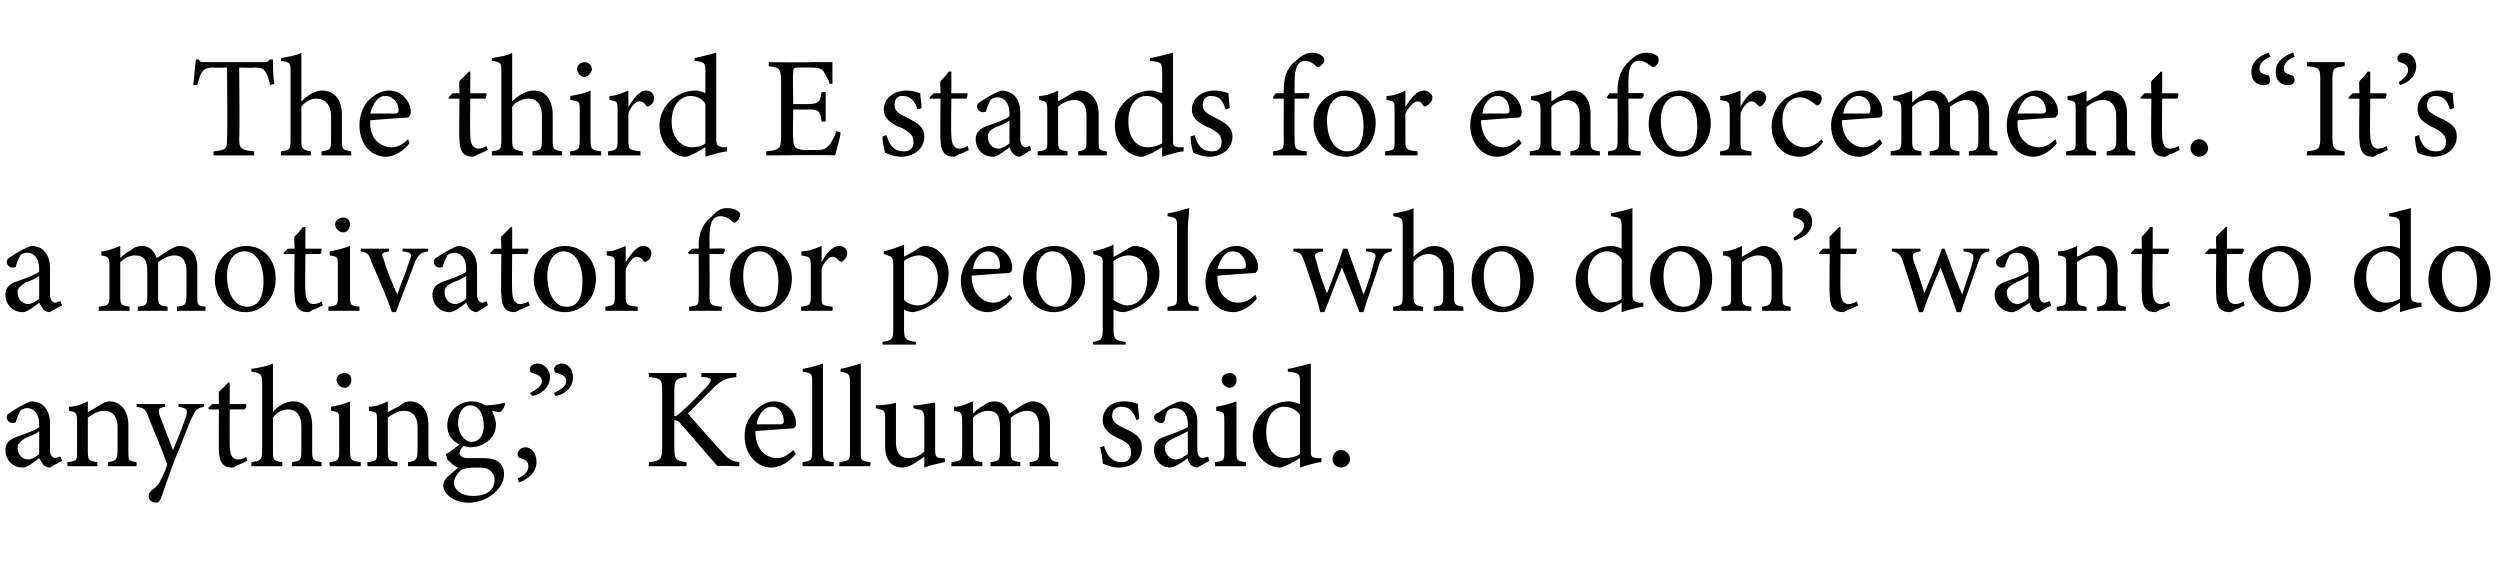
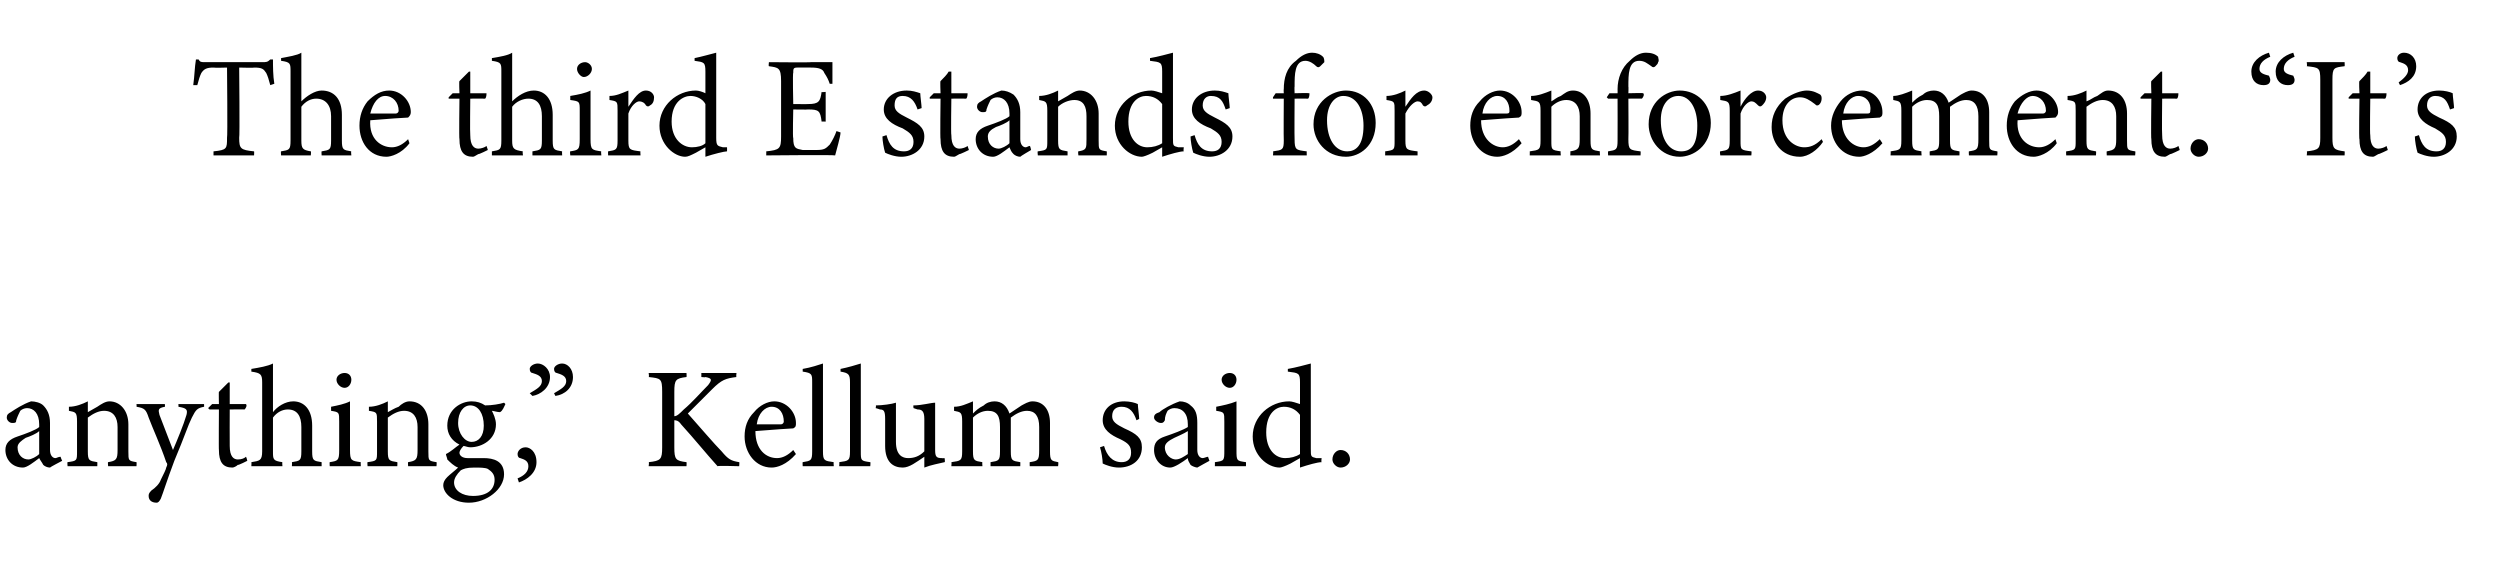
<svg xmlns="http://www.w3.org/2000/svg" version="1.1" width="185px" height="42px" viewBox="0 -4 185 42" style="top:-4px">
  <desc>The third E stands for enforcement. “It’s a motivator for people who don’t want to do anything,” Kellum said.</desc>
  <defs />
  <g id="Polygon66212">
    <path d="M 3.7 30.6 C 3.5 30.6 3.3 30.5 3.2 30.4 C 3.1 30.2 3 30.1 2.9 29.9 C 2.5 30.2 2 30.6 1.7 30.6 C 0.9 30.6 0.4 30 0.4 29.3 C 0.4 28.8 0.7 28.5 1.3 28.3 C 1.9 28.1 2.7 27.8 2.9 27.6 C 2.9 27.6 2.9 27.4 2.9 27.4 C 2.9 26.6 2.5 26.2 2 26.2 C 1.8 26.2 1.6 26.3 1.5 26.4 C 1.4 26.6 1.3 26.8 1.2 27.1 C 1.2 27.3 1.1 27.3 0.9 27.3 C 0.7 27.3 0.5 27.1 0.5 26.9 C 0.5 26.7 0.6 26.6 0.8 26.5 C 1.1 26.3 1.7 25.9 2.3 25.7 C 2.6 25.7 3 25.8 3.2 26 C 3.5 26.3 3.7 26.7 3.7 27.3 C 3.7 27.3 3.7 29.3 3.7 29.3 C 3.7 29.7 3.9 29.9 4.1 29.9 C 4.2 29.9 4.3 29.8 4.5 29.8 C 4.45 29.78 4.6 30.1 4.6 30.1 C 4.6 30.1 3.68 30.58 3.7 30.6 Z M 2.9 27.9 C 2.7 28.1 2.2 28.3 1.9 28.4 C 1.6 28.6 1.3 28.8 1.3 29.1 C 1.3 29.7 1.7 30 2.1 30 C 2.3 30 2.7 29.8 2.9 29.6 C 2.9 29.6 2.9 27.9 2.9 27.9 Z M 8 30.5 C 8 30.5 7.97 30.18 8 30.2 C 8.6 30.1 8.7 30 8.7 29.3 C 8.7 29.3 8.7 27.6 8.7 27.6 C 8.7 26.9 8.4 26.4 7.7 26.4 C 7.3 26.4 6.9 26.6 6.5 26.9 C 6.5 26.9 6.5 29.4 6.5 29.4 C 6.5 30.1 6.6 30.1 7.2 30.2 C 7.21 30.18 7.2 30.5 7.2 30.5 L 5 30.5 C 5 30.5 4.97 30.18 5 30.2 C 5.7 30.1 5.7 30.1 5.7 29.4 C 5.7 29.4 5.7 27.2 5.7 27.2 C 5.7 26.5 5.6 26.5 5.1 26.4 C 5.1 26.4 5.1 26.1 5.1 26.1 C 5.6 26.1 6.1 25.9 6.5 25.7 C 6.5 25.7 6.5 26.5 6.5 26.5 C 6.7 26.4 7 26.2 7.2 26.1 C 7.5 25.9 7.8 25.7 8.1 25.7 C 8.9 25.7 9.5 26.4 9.5 27.4 C 9.5 27.4 9.5 29.4 9.5 29.4 C 9.5 30.1 9.5 30.1 10.1 30.2 C 10.12 30.18 10.1 30.5 10.1 30.5 L 8 30.5 Z M 15.1 26.1 C 14.6 26.2 14.5 26.3 14.2 26.9 C 13.9 27.5 13.7 28.2 12.9 30.1 C 12.3 31.7 12.1 32.4 11.9 32.9 C 11.8 33.1 11.7 33.2 11.6 33.2 C 11.2 33.2 11 33 11 32.7 C 11 32.6 11 32.5 11.2 32.3 C 11.5 32.1 11.8 31.8 11.9 31.5 C 12.1 31.1 12.3 30.7 12.3 30.6 C 12.4 30.4 12.4 30.3 12.3 30.2 C 11.9 29 11.3 27.7 11 26.9 C 10.8 26.3 10.7 26.2 10.1 26.1 C 10.12 26.14 10.1 25.9 10.1 25.9 L 12.2 25.9 C 12.2 25.9 12.22 26.14 12.2 26.1 C 11.7 26.2 11.7 26.3 11.8 26.7 C 11.8 26.7 12.8 29.3 12.8 29.3 C 13.1 28.6 13.6 27.4 13.8 26.7 C 13.9 26.3 13.8 26.2 13.2 26.1 C 13.22 26.14 13.2 25.9 13.2 25.9 L 15.1 25.9 C 15.1 25.9 15.11 26.14 15.1 26.1 Z M 17.6 30.4 C 17.5 30.5 17.3 30.6 17.2 30.6 C 16.5 30.6 16.2 30.2 16.2 29.3 C 16.18 29.34 16.2 26.3 16.2 26.3 L 15.5 26.3 L 15.4 26.2 L 15.7 25.9 L 16.2 25.9 C 16.2 25.9 16.18 24.97 16.2 25 C 16.4 24.8 16.7 24.5 16.9 24.3 C 16.9 24.3 17 24.3 17 24.3 C 17 24.7 17 25.3 17 25.9 C 17 25.9 18.2 25.9 18.2 25.9 C 18.3 26 18.2 26.2 18.1 26.3 C 18.12 26.29 17 26.3 17 26.3 C 17 26.3 16.99 28.97 17 29 C 17 29.8 17.3 30 17.6 30 C 17.9 30 18.1 29.9 18.2 29.8 C 18.24 29.83 18.3 30.1 18.3 30.1 C 18.3 30.1 17.64 30.44 17.6 30.4 Z M 21.6 30.5 C 21.6 30.5 21.62 30.18 21.6 30.2 C 22.2 30.1 22.3 30.1 22.3 29.4 C 22.3 29.4 22.3 27.6 22.3 27.6 C 22.3 26.8 22 26.3 21.3 26.3 C 20.9 26.3 20.5 26.5 20.2 26.9 C 20.2 26.9 20.2 29.4 20.2 29.4 C 20.2 30 20.2 30.1 20.9 30.2 C 20.87 30.18 20.9 30.5 20.9 30.5 L 18.6 30.5 C 18.6 30.5 18.62 30.18 18.6 30.2 C 19.2 30.1 19.4 30.1 19.4 29.4 C 19.4 29.4 19.4 24.3 19.4 24.3 C 19.4 23.7 19.3 23.6 18.6 23.5 C 18.6 23.5 18.6 23.3 18.6 23.3 C 19.2 23.2 19.8 23.1 20.2 22.9 C 20.2 23.3 20.2 23.8 20.2 24.2 C 20.2 24.2 20.2 26.5 20.2 26.5 C 20.5 26.1 21.1 25.7 21.7 25.7 C 22.5 25.7 23.1 26.3 23.1 27.5 C 23.1 27.5 23.1 29.4 23.1 29.4 C 23.1 30.1 23.2 30.1 23.8 30.2 C 23.8 30.18 23.8 30.5 23.8 30.5 L 21.6 30.5 Z M 25.5 24.7 C 25.2 24.7 24.9 24.4 24.9 24.1 C 24.9 23.8 25.2 23.6 25.5 23.6 C 25.8 23.6 26 23.8 26 24.1 C 26 24.4 25.8 24.7 25.5 24.7 Z M 24.4 30.5 C 24.4 30.5 24.38 30.18 24.4 30.2 C 25 30.1 25.1 30.1 25.1 29.3 C 25.1 29.3 25.1 27.2 25.1 27.2 C 25.1 26.5 25.1 26.5 24.5 26.4 C 24.5 26.4 24.5 26.1 24.5 26.1 C 25 26 25.5 25.9 25.9 25.7 C 25.9 25.7 25.9 29.3 25.9 29.3 C 25.9 30.1 26 30.1 26.7 30.2 C 26.68 30.18 26.7 30.5 26.7 30.5 L 24.4 30.5 Z M 30.2 30.5 C 30.2 30.5 30.18 30.18 30.2 30.2 C 30.8 30.1 30.9 30 30.9 29.3 C 30.9 29.3 30.9 27.6 30.9 27.6 C 30.9 26.9 30.6 26.4 29.9 26.4 C 29.5 26.4 29.1 26.6 28.7 26.9 C 28.7 26.9 28.7 29.4 28.7 29.4 C 28.7 30.1 28.8 30.1 29.4 30.2 C 29.42 30.18 29.4 30.5 29.4 30.5 L 27.2 30.5 C 27.2 30.5 27.17 30.18 27.2 30.2 C 27.9 30.1 27.9 30.1 27.9 29.4 C 27.9 29.4 27.9 27.2 27.9 27.2 C 27.9 26.5 27.9 26.5 27.3 26.4 C 27.3 26.4 27.3 26.1 27.3 26.1 C 27.8 26.1 28.3 25.9 28.7 25.7 C 28.7 25.7 28.7 26.5 28.7 26.5 C 28.9 26.4 29.2 26.2 29.5 26.1 C 29.7 25.9 30 25.7 30.3 25.7 C 31.2 25.7 31.7 26.4 31.7 27.4 C 31.7 27.4 31.7 29.4 31.7 29.4 C 31.7 30.1 31.7 30.1 32.3 30.2 C 32.33 30.18 32.3 30.5 32.3 30.5 L 30.2 30.5 Z M 34.8 29.1 C 34.6 29.1 34.4 29 34.3 29 C 34.1 29.2 34 29.4 34 29.5 C 34 29.7 34.2 29.9 34.6 29.9 C 35 29.9 35.4 29.9 35.8 29.9 C 36.5 29.9 37.3 30.1 37.3 31.1 C 37.3 32.2 36 33.2 34.7 33.2 C 33.5 33.2 32.8 32.5 32.8 31.9 C 32.8 31.7 32.9 31.5 33.1 31.3 C 33.3 31.1 33.7 30.8 33.9 30.6 C 33.6 30.5 33.3 30.2 33.1 30 C 33.1 29.9 33 29.7 33 29.6 C 33.4 29.4 33.7 29.1 34 28.9 C 33.4 28.6 33.1 28.1 33.1 27.5 C 33.1 26.3 34.1 25.7 34.9 25.7 C 35.3 25.7 35.6 25.8 35.9 26 C 36.4 26 37 25.9 37.3 25.8 C 37.3 25.8 37.4 25.9 37.4 25.9 C 37.3 26.1 37.2 26.4 37 26.5 C 36.8 26.5 36.5 26.4 36.4 26.4 C 36.5 26.6 36.7 27 36.7 27.4 C 36.7 28.5 35.7 29.1 34.8 29.1 Z M 34.8 26 C 34.3 26 33.9 26.5 33.9 27.3 C 33.9 28.1 34.4 28.7 34.9 28.7 C 35.4 28.7 35.8 28.3 35.8 27.5 C 35.8 26.6 35.4 26 34.8 26 Z M 35.1 30.6 C 34.5 30.6 34.3 30.7 34.1 30.8 C 33.8 31.1 33.6 31.4 33.6 31.7 C 33.6 32.3 34.2 32.7 35 32.7 C 36.1 32.7 36.6 32.2 36.6 31.5 C 36.6 31.1 36.4 30.9 36.1 30.7 C 35.9 30.6 35.5 30.6 35.1 30.6 Z M 38.3 31.4 C 38.8 31.2 39.1 30.9 39.1 30.5 C 39.1 30.1 38.8 30 38.5 29.9 C 38.4 29.9 38.3 29.8 38.3 29.6 C 38.3 29.4 38.5 29.1 38.9 29.1 C 39.2 29.1 39.7 29.4 39.7 30.2 C 39.7 31 39 31.5 38.4 31.7 C 38.4 31.7 38.3 31.4 38.3 31.4 Z M 39.2 25.1 C 39.7 24.8 40.1 24.6 40.1 24.2 C 40.1 23.8 39.7 23.7 39.4 23.6 C 39.3 23.6 39.2 23.5 39.2 23.3 C 39.2 23.1 39.5 22.9 39.8 22.9 C 40.2 22.9 40.7 23.3 40.7 23.9 C 40.7 24.7 40 25.2 39.4 25.3 C 39.4 25.3 39.2 25.1 39.2 25.1 Z M 41 25.1 C 41.5 24.8 41.9 24.6 41.9 24.2 C 41.9 23.8 41.5 23.7 41.2 23.6 C 41.1 23.6 41 23.5 41 23.3 C 41 23.1 41.3 22.9 41.6 22.9 C 42 22.9 42.4 23.3 42.4 23.9 C 42.4 24.7 41.8 25.2 41.1 25.3 C 41.1 25.3 41 25.1 41 25.1 Z M 48 23.6 L 50.8 23.6 C 50.8 23.6 50.82 23.9 50.8 23.9 C 50 24 49.9 24.1 49.9 25 C 49.9 25 49.9 26.8 49.9 26.8 C 50.1 26.8 50.3 26.6 50.6 26.3 C 51.2 25.8 51.9 25 52.4 24.5 C 52.7 24.1 52.7 24 52.2 23.9 C 52.23 23.94 51.9 23.9 51.9 23.9 L 51.9 23.6 L 54.5 23.6 C 54.5 23.6 54.46 23.9 54.5 23.9 C 53.7 24 53.4 24.1 52.7 24.8 C 52.4 25.1 51.6 25.9 50.9 26.6 C 51.7 27.5 52.9 28.9 53.4 29.4 C 53.9 30 54.1 30.1 54.7 30.2 C 54.73 30.18 54.7 30.5 54.7 30.5 C 54.7 30.5 53.07 30.45 53.1 30.5 C 52.2 29.5 51.4 28.5 50.4 27.4 C 50.2 27.1 50 27.1 49.9 27.1 C 49.9 27.1 49.9 29.1 49.9 29.1 C 49.9 30 50 30.1 50.8 30.2 C 50.82 30.18 50.8 30.5 50.8 30.5 L 48 30.5 C 48 30.5 48.05 30.18 48 30.2 C 48.9 30.1 49 30 49 29.1 C 49 29.1 49 25 49 25 C 49 24 48.9 24 48 23.9 C 48.05 23.9 48 23.6 48 23.6 Z M 58.9 29.6 C 58.2 30.4 57.5 30.6 57.1 30.6 C 55.9 30.6 55.1 29.5 55.1 28.3 C 55.1 27.6 55.3 27 55.8 26.5 C 56.2 26 56.8 25.7 57.3 25.7 C 58.2 25.7 58.9 26.5 58.9 27.3 C 58.9 27.5 58.9 27.6 58.7 27.7 C 58.5 27.7 57.2 27.8 55.9 27.9 C 55.9 29.3 56.7 29.9 57.5 29.9 C 57.9 29.9 58.3 29.7 58.7 29.3 C 58.7 29.3 58.9 29.6 58.9 29.6 Z M 57.1 26.1 C 56.6 26.1 56.1 26.6 56 27.4 C 56.6 27.4 57.2 27.4 57.8 27.4 C 57.9 27.4 58 27.3 58 27.2 C 58 26.6 57.7 26.1 57.1 26.1 Z M 59.4 30.5 C 59.4 30.5 59.38 30.18 59.4 30.2 C 60 30.1 60.1 30.1 60.1 29.4 C 60.1 29.4 60.1 24.3 60.1 24.3 C 60.1 23.7 60.1 23.6 59.4 23.5 C 59.4 23.5 59.4 23.3 59.4 23.3 C 60 23.2 60.6 23 60.9 22.9 C 60.9 23.4 60.9 23.9 60.9 24.4 C 60.9 24.4 60.9 29.4 60.9 29.4 C 60.9 30.1 61 30.1 61.7 30.2 C 61.67 30.18 61.7 30.5 61.7 30.5 L 59.4 30.5 Z M 62.1 30.5 C 62.1 30.5 62.13 30.18 62.1 30.2 C 62.8 30.1 62.9 30.1 62.9 29.4 C 62.9 29.4 62.9 24.3 62.9 24.3 C 62.9 23.7 62.8 23.6 62.2 23.5 C 62.2 23.5 62.2 23.3 62.2 23.3 C 62.7 23.2 63.4 23 63.7 22.9 C 63.7 23.4 63.7 23.9 63.7 24.4 C 63.7 24.4 63.7 29.4 63.7 29.4 C 63.7 30.1 63.7 30.1 64.4 30.2 C 64.43 30.18 64.4 30.5 64.4 30.5 L 62.1 30.5 Z M 69.9 30.2 C 69.5 30.3 68.9 30.4 68.4 30.6 C 68.4 30.6 68.4 29.8 68.4 29.8 C 67.8 30.2 67.3 30.6 66.8 30.6 C 66.1 30.6 65.5 30.2 65.5 29 C 65.5 29 65.5 27 65.5 27 C 65.5 26.4 65.4 26.3 65.1 26.3 C 65.13 26.29 64.8 26.2 64.8 26.2 C 64.8 26.2 64.85 25.98 64.8 26 C 65.3 26 66 25.9 66.3 25.8 C 66.3 26.1 66.3 26.6 66.3 27.3 C 66.3 27.3 66.3 28.7 66.3 28.7 C 66.3 29.7 66.8 29.9 67.2 29.9 C 67.6 29.9 68 29.8 68.4 29.4 C 68.4 29.4 68.4 27 68.4 27 C 68.4 26.4 68.2 26.3 67.9 26.3 C 67.89 26.29 67.6 26.2 67.6 26.2 C 67.6 26.2 67.57 25.98 67.6 26 C 68.2 26 68.9 25.8 69.2 25.8 C 69.2 25.8 69.2 29.3 69.2 29.3 C 69.2 29.8 69.3 29.9 69.7 29.9 C 69.67 29.92 69.9 29.9 69.9 29.9 C 69.9 29.9 69.95 30.21 69.9 30.2 Z M 76.2 30.5 C 76.2 30.5 76.19 30.18 76.2 30.2 C 76.8 30.1 76.9 30.1 76.9 29.3 C 76.9 29.3 76.9 27.6 76.9 27.6 C 76.9 26.8 76.6 26.4 76 26.4 C 75.6 26.4 75.2 26.6 74.8 26.9 C 74.8 27 74.8 27.1 74.8 27.4 C 74.8 27.4 74.8 29.4 74.8 29.4 C 74.8 30.1 74.9 30.1 75.5 30.2 C 75.51 30.18 75.5 30.5 75.5 30.5 L 73.3 30.5 C 73.3 30.5 73.3 30.18 73.3 30.2 C 73.9 30.1 74 30.1 74 29.4 C 74 29.4 74 27.6 74 27.6 C 74 26.8 73.8 26.4 73.1 26.4 C 72.7 26.4 72.3 26.6 72 26.9 C 72 26.9 72 29.4 72 29.4 C 72 30.1 72.1 30.1 72.7 30.2 C 72.67 30.18 72.7 30.5 72.7 30.5 L 70.4 30.5 C 70.4 30.5 70.43 30.18 70.4 30.2 C 71.1 30.1 71.2 30.1 71.2 29.4 C 71.2 29.4 71.2 27.2 71.2 27.2 C 71.2 26.5 71.1 26.5 70.6 26.4 C 70.6 26.4 70.6 26.1 70.6 26.1 C 71.1 26.1 71.5 25.9 72 25.7 C 72 25.7 72 26.6 72 26.6 C 72.2 26.4 72.4 26.2 72.8 26 C 73 25.8 73.3 25.7 73.6 25.7 C 74.1 25.7 74.5 26 74.7 26.6 C 75 26.4 75.3 26.2 75.6 26 C 75.8 25.9 76.1 25.7 76.4 25.7 C 77.2 25.7 77.7 26.3 77.7 27.3 C 77.7 27.3 77.7 29.4 77.7 29.4 C 77.7 30.1 77.8 30.1 78.3 30.2 C 78.34 30.18 78.3 30.5 78.3 30.5 L 76.2 30.5 Z M 84.1 27.1 C 83.9 26.5 83.6 26.1 83 26.1 C 82.6 26.1 82.3 26.3 82.3 26.8 C 82.3 27.2 82.6 27.4 83.2 27.7 C 84.1 28.1 84.5 28.4 84.5 29.1 C 84.5 30.1 83.7 30.6 82.8 30.6 C 82.3 30.6 81.8 30.4 81.6 30.3 C 81.6 30 81.5 29.4 81.4 29.1 C 81.4 29.1 81.7 29 81.7 29 C 81.9 29.7 82.3 30.2 83 30.2 C 83.4 30.2 83.7 30 83.7 29.5 C 83.7 29 83.5 28.8 82.9 28.5 C 82.2 28.2 81.6 27.8 81.6 27.1 C 81.6 26.3 82.2 25.7 83.2 25.7 C 83.6 25.7 84 25.8 84.2 25.9 C 84.2 26.1 84.3 26.8 84.3 27 C 84.3 27 84.1 27.1 84.1 27.1 Z M 88.6 30.6 C 88.5 30.6 88.2 30.5 88.1 30.4 C 88 30.2 87.9 30.1 87.9 29.9 C 87.5 30.2 86.9 30.6 86.6 30.6 C 85.9 30.6 85.4 30 85.4 29.3 C 85.4 28.8 85.6 28.5 86.2 28.3 C 86.8 28.1 87.6 27.8 87.9 27.6 C 87.9 27.6 87.9 27.4 87.9 27.4 C 87.9 26.6 87.5 26.2 86.9 26.2 C 86.7 26.2 86.5 26.3 86.4 26.4 C 86.3 26.6 86.2 26.8 86.2 27.1 C 86.1 27.3 86 27.3 85.9 27.3 C 85.7 27.3 85.4 27.1 85.4 26.9 C 85.4 26.7 85.5 26.6 85.8 26.5 C 86 26.3 86.7 25.9 87.3 25.7 C 87.6 25.7 87.9 25.8 88.1 26 C 88.5 26.3 88.6 26.7 88.6 27.3 C 88.6 27.3 88.6 29.3 88.6 29.3 C 88.6 29.7 88.8 29.9 89 29.9 C 89.1 29.9 89.3 29.8 89.4 29.8 C 89.38 29.78 89.5 30.1 89.5 30.1 C 89.5 30.1 88.62 30.58 88.6 30.6 Z M 87.9 27.9 C 87.6 28.1 87.1 28.3 86.9 28.4 C 86.5 28.6 86.2 28.8 86.2 29.1 C 86.2 29.7 86.7 30 87 30 C 87.3 30 87.6 29.8 87.9 29.6 C 87.9 29.6 87.9 27.9 87.9 27.9 Z M 91 24.7 C 90.7 24.7 90.4 24.4 90.4 24.1 C 90.4 23.8 90.7 23.6 91 23.6 C 91.3 23.6 91.5 23.8 91.5 24.1 C 91.5 24.4 91.3 24.7 91 24.7 Z M 89.9 30.5 C 89.9 30.5 89.91 30.18 89.9 30.2 C 90.6 30.1 90.6 30.1 90.6 29.3 C 90.6 29.3 90.6 27.2 90.6 27.2 C 90.6 26.5 90.6 26.5 90 26.4 C 90 26.4 90 26.1 90 26.1 C 90.5 26 91 25.9 91.5 25.7 C 91.5 25.7 91.5 29.3 91.5 29.3 C 91.5 30.1 91.5 30.1 92.2 30.2 C 92.21 30.18 92.2 30.5 92.2 30.5 L 89.9 30.5 Z M 97.8 30.2 C 97.5 30.2 96.8 30.4 96.2 30.6 C 96.2 30.6 96.2 29.9 96.2 29.9 C 96 30 95.7 30.2 95.5 30.3 C 95.1 30.5 94.8 30.6 94.7 30.6 C 93.8 30.6 92.7 29.7 92.7 28.3 C 92.7 26.8 94 25.7 95.4 25.7 C 95.6 25.7 95.9 25.8 96.2 25.9 C 96.2 25.9 96.2 24.3 96.2 24.3 C 96.2 23.6 96.1 23.6 95.3 23.5 C 95.3 23.5 95.3 23.3 95.3 23.3 C 95.9 23.2 96.6 23 97 22.9 C 97 22.9 97 29.2 97 29.2 C 97 29.8 97 29.8 97.4 29.9 C 97.44 29.9 97.8 29.9 97.8 29.9 C 97.8 29.9 97.76 30.19 97.8 30.2 Z M 96.2 26.7 C 95.9 26.3 95.5 26.1 95 26.1 C 94.5 26.1 93.7 26.5 93.7 28 C 93.7 29.3 94.4 29.9 95.1 29.9 C 95.5 29.9 95.9 29.8 96.2 29.6 C 96.2 29.6 96.2 26.7 96.2 26.7 Z M 99.2 30.6 C 98.9 30.6 98.6 30.3 98.6 30 C 98.6 29.6 98.9 29.3 99.2 29.3 C 99.6 29.3 99.9 29.6 99.9 30 C 99.9 30.3 99.6 30.6 99.2 30.6 Z " stroke="none" fill="#000" />
  </g>
  <g id="Polygon66211">
-     <path d="M 3.7 19.1 C 3.5 19.1 3.3 19 3.2 18.9 C 3.1 18.7 3 18.6 2.9 18.4 C 2.5 18.7 2 19.1 1.7 19.1 C 0.9 19.1 0.4 18.5 0.4 17.8 C 0.4 17.3 0.7 17 1.3 16.8 C 1.9 16.6 2.7 16.3 2.9 16.1 C 2.9 16.1 2.9 15.9 2.9 15.9 C 2.9 15.1 2.5 14.7 2 14.7 C 1.8 14.7 1.6 14.8 1.5 14.9 C 1.4 15.1 1.3 15.3 1.2 15.6 C 1.2 15.8 1.1 15.8 0.9 15.8 C 0.7 15.8 0.5 15.6 0.5 15.4 C 0.5 15.2 0.6 15.1 0.8 15 C 1.1 14.8 1.7 14.4 2.3 14.2 C 2.6 14.2 3 14.3 3.2 14.5 C 3.5 14.8 3.7 15.2 3.7 15.8 C 3.7 15.8 3.7 17.8 3.7 17.8 C 3.7 18.2 3.9 18.4 4.1 18.4 C 4.2 18.4 4.3 18.3 4.5 18.3 C 4.45 18.28 4.6 18.6 4.6 18.6 C 4.6 18.6 3.68 19.08 3.7 19.1 Z M 2.9 16.4 C 2.7 16.6 2.2 16.8 1.9 16.9 C 1.6 17.1 1.3 17.3 1.3 17.6 C 1.3 18.2 1.7 18.5 2.1 18.5 C 2.3 18.5 2.7 18.3 2.9 18.1 C 2.9 18.1 2.9 16.4 2.9 16.4 Z M 13.1 19 C 13.1 19 13.08 18.68 13.1 18.7 C 13.7 18.6 13.8 18.6 13.8 17.8 C 13.8 17.8 13.8 16.1 13.8 16.1 C 13.8 15.3 13.5 14.9 12.9 14.9 C 12.5 14.9 12.1 15.1 11.7 15.4 C 11.7 15.5 11.7 15.6 11.7 15.9 C 11.7 15.9 11.7 17.9 11.7 17.9 C 11.7 18.6 11.8 18.6 12.4 18.7 C 12.41 18.68 12.4 19 12.4 19 L 10.2 19 C 10.2 19 10.19 18.68 10.2 18.7 C 10.8 18.6 10.9 18.6 10.9 17.9 C 10.9 17.9 10.9 16.1 10.9 16.1 C 10.9 15.3 10.7 14.9 10 14.9 C 9.6 14.9 9.2 15.1 8.9 15.4 C 8.9 15.4 8.9 17.9 8.9 17.9 C 8.9 18.6 9 18.6 9.6 18.7 C 9.56 18.68 9.6 19 9.6 19 L 7.3 19 C 7.3 19 7.32 18.68 7.3 18.7 C 8 18.6 8.1 18.6 8.1 17.9 C 8.1 17.9 8.1 15.7 8.1 15.7 C 8.1 15 8 15 7.5 14.9 C 7.5 14.9 7.5 14.6 7.5 14.6 C 7.9 14.6 8.4 14.4 8.9 14.2 C 8.9 14.2 8.9 15.1 8.9 15.1 C 9.1 14.9 9.3 14.7 9.7 14.5 C 9.9 14.3 10.2 14.2 10.5 14.2 C 11 14.2 11.4 14.5 11.6 15.1 C 11.9 14.9 12.2 14.7 12.5 14.5 C 12.7 14.4 13 14.2 13.3 14.2 C 14.1 14.2 14.6 14.8 14.6 15.8 C 14.6 15.8 14.6 17.9 14.6 17.9 C 14.6 18.6 14.6 18.6 15.2 18.7 C 15.23 18.68 15.2 19 15.2 19 L 13.1 19 Z M 18.2 14.2 C 19.5 14.2 20.4 15.2 20.4 16.6 C 20.4 18.3 19.2 19.1 18.2 19.1 C 16.7 19.1 15.9 17.9 15.9 16.7 C 15.9 15 17.2 14.2 18.2 14.2 Z M 18.1 14.6 C 17.4 14.6 16.8 15.2 16.8 16.4 C 16.8 17.8 17.4 18.7 18.3 18.7 C 18.9 18.7 19.5 18.3 19.5 16.8 C 19.5 15.6 19 14.6 18.1 14.6 Z M 23.2 18.9 C 23 19 22.9 19.1 22.8 19.1 C 22.1 19.1 21.8 18.7 21.8 17.8 C 21.75 17.84 21.8 14.8 21.8 14.8 L 21 14.8 L 21 14.7 L 21.3 14.4 L 21.8 14.4 C 21.8 14.4 21.75 13.47 21.8 13.5 C 22 13.3 22.3 13 22.4 12.8 C 22.4 12.8 22.6 12.8 22.6 12.8 C 22.6 13.2 22.6 13.8 22.6 14.4 C 22.6 14.4 23.8 14.4 23.8 14.4 C 23.8 14.5 23.8 14.7 23.7 14.8 C 23.69 14.79 22.6 14.8 22.6 14.8 C 22.6 14.8 22.56 17.47 22.6 17.5 C 22.6 18.3 22.9 18.5 23.2 18.5 C 23.4 18.5 23.7 18.4 23.8 18.3 C 23.81 18.33 23.9 18.6 23.9 18.6 C 23.9 18.6 23.21 18.94 23.2 18.9 Z M 25.4 13.2 C 25.1 13.2 24.8 12.9 24.8 12.6 C 24.8 12.3 25.1 12.1 25.4 12.1 C 25.7 12.1 25.9 12.3 25.9 12.6 C 25.9 12.9 25.7 13.2 25.4 13.2 Z M 24.3 19 C 24.3 19 24.31 18.68 24.3 18.7 C 25 18.6 25 18.6 25 17.8 C 25 17.8 25 15.7 25 15.7 C 25 15 25 15 24.4 14.9 C 24.4 14.9 24.4 14.6 24.4 14.6 C 24.9 14.5 25.4 14.4 25.9 14.2 C 25.9 14.2 25.9 17.8 25.9 17.8 C 25.9 18.6 25.9 18.6 26.6 18.7 C 26.61 18.68 26.6 19 26.6 19 L 24.3 19 Z M 31.7 14.6 C 31.1 14.7 31 14.8 30.7 15.4 C 30.4 16.3 29.8 17.7 29.3 19.1 C 29.3 19.1 29 19.1 29 19.1 C 28.6 17.9 28 16.6 27.5 15.4 C 27.3 14.8 27.2 14.7 26.7 14.6 C 26.68 14.64 26.7 14.4 26.7 14.4 L 28.8 14.4 C 28.8 14.4 28.79 14.64 28.8 14.6 C 28.2 14.7 28.2 14.8 28.4 15.2 C 28.6 16 29.1 17.1 29.4 17.8 C 29.7 16.9 30.1 16 30.3 15.3 C 30.5 14.8 30.5 14.7 29.8 14.6 C 29.77 14.64 29.8 14.4 29.8 14.4 L 31.7 14.4 C 31.7 14.4 31.66 14.64 31.7 14.6 Z M 35.3 19.1 C 35.1 19.1 34.9 19 34.8 18.9 C 34.6 18.7 34.6 18.6 34.5 18.4 C 34.1 18.7 33.6 19.1 33.3 19.1 C 32.5 19.1 32 18.5 32 17.8 C 32 17.3 32.3 17 32.9 16.8 C 33.5 16.6 34.3 16.3 34.5 16.1 C 34.5 16.1 34.5 15.9 34.5 15.9 C 34.5 15.1 34.1 14.7 33.6 14.7 C 33.4 14.7 33.2 14.8 33.1 14.9 C 33 15.1 32.9 15.3 32.8 15.6 C 32.8 15.8 32.7 15.8 32.5 15.8 C 32.3 15.8 32.1 15.6 32.1 15.4 C 32.1 15.2 32.2 15.1 32.4 15 C 32.7 14.8 33.3 14.4 33.9 14.2 C 34.2 14.2 34.5 14.3 34.8 14.5 C 35.1 14.8 35.3 15.2 35.3 15.8 C 35.3 15.8 35.3 17.8 35.3 17.8 C 35.3 18.2 35.5 18.4 35.7 18.4 C 35.8 18.4 35.9 18.3 36 18.3 C 36.04 18.28 36.1 18.6 36.1 18.6 C 36.1 18.6 35.27 19.08 35.3 19.1 Z M 34.5 16.4 C 34.3 16.6 33.8 16.8 33.5 16.9 C 33.1 17.1 32.9 17.3 32.9 17.6 C 32.9 18.2 33.3 18.5 33.7 18.5 C 33.9 18.5 34.3 18.3 34.5 18.1 C 34.5 18.1 34.5 16.4 34.5 16.4 Z M 38.5 18.9 C 38.3 19 38.2 19.1 38.1 19.1 C 37.4 19.1 37.1 18.7 37.1 17.8 C 37.06 17.84 37.1 14.8 37.1 14.8 L 36.3 14.8 L 36.3 14.7 L 36.6 14.4 L 37.1 14.4 C 37.1 14.4 37.06 13.47 37.1 13.5 C 37.3 13.3 37.6 13 37.8 12.8 C 37.8 12.8 37.9 12.8 37.9 12.8 C 37.9 13.2 37.9 13.8 37.9 14.4 C 37.9 14.4 39.1 14.4 39.1 14.4 C 39.1 14.5 39.1 14.7 39 14.8 C 39 14.79 37.9 14.8 37.9 14.8 C 37.9 14.8 37.87 17.47 37.9 17.5 C 37.9 18.3 38.2 18.5 38.5 18.5 C 38.7 18.5 39 18.4 39.1 18.3 C 39.12 18.33 39.2 18.6 39.2 18.6 C 39.2 18.6 38.52 18.94 38.5 18.9 Z M 41.8 14.2 C 43.1 14.2 44.1 15.2 44.1 16.6 C 44.1 18.3 42.9 19.1 41.8 19.1 C 40.4 19.1 39.5 17.9 39.5 16.7 C 39.5 15 40.8 14.2 41.8 14.2 Z M 41.7 14.6 C 41.1 14.6 40.5 15.2 40.5 16.4 C 40.5 17.8 41.1 18.7 41.9 18.7 C 42.6 18.7 43.1 18.3 43.1 16.8 C 43.1 15.6 42.6 14.6 41.7 14.6 Z M 47.2 19 L 44.8 19 C 44.8 19 44.79 18.68 44.8 18.7 C 45.4 18.6 45.5 18.6 45.5 17.9 C 45.5 17.9 45.5 15.7 45.5 15.7 C 45.5 15 45.5 15 44.9 14.9 C 44.9 14.9 44.9 14.6 44.9 14.6 C 45.4 14.6 45.8 14.4 46.3 14.2 C 46.3 14.5 46.3 15 46.3 15.4 C 46.7 14.8 47.1 14.2 47.6 14.2 C 48 14.2 48.2 14.5 48.2 14.7 C 48.2 15 48.1 15.2 47.9 15.3 C 47.8 15.4 47.7 15.4 47.6 15.3 C 47.5 15.1 47.3 15 47.1 15 C 46.9 15 46.6 15.3 46.3 15.9 C 46.3 15.9 46.3 17.9 46.3 17.9 C 46.3 18.6 46.4 18.6 47.2 18.7 C 47.17 18.68 47.2 19 47.2 19 Z M 51.7 14.4 C 51.7 14.4 51.72 14.1 51.7 14.1 C 51.7 13.3 52 12.5 52.7 12 C 53 11.6 53.4 11.4 53.8 11.4 C 54.2 11.4 54.5 11.5 54.7 11.7 C 54.8 11.8 54.8 12 54.7 12.1 C 54.7 12.2 54.6 12.3 54.5 12.4 C 54.4 12.5 54.3 12.5 54.2 12.4 C 54 12.2 53.7 12 53.3 12 C 52.5 12 52.5 13 52.5 13.9 C 52.53 13.89 52.5 14.4 52.5 14.4 C 52.5 14.4 53.63 14.37 53.6 14.4 C 53.7 14.5 53.6 14.7 53.5 14.8 C 53.54 14.79 52.5 14.8 52.5 14.8 C 52.5 14.8 52.53 17.8 52.5 17.8 C 52.5 18.6 52.6 18.6 53.4 18.7 C 53.43 18.68 53.4 19 53.4 19 L 51 19 C 51 19 50.99 18.68 51 18.7 C 51.7 18.6 51.7 18.6 51.7 17.9 C 51.72 17.87 51.7 14.8 51.7 14.8 L 51 14.8 L 50.9 14.7 L 51.2 14.4 L 51.7 14.4 Z M 56.3 14.2 C 57.6 14.2 58.6 15.2 58.6 16.6 C 58.6 18.3 57.3 19.1 56.3 19.1 C 54.9 19.1 54 17.9 54 16.7 C 54 15 55.3 14.2 56.3 14.2 Z M 56.2 14.6 C 55.5 14.6 55 15.2 55 16.4 C 55 17.8 55.6 18.7 56.4 18.7 C 57.1 18.7 57.6 18.3 57.6 16.8 C 57.6 15.6 57.1 14.6 56.2 14.6 Z M 61.6 19 L 59.3 19 C 59.3 19 59.26 18.68 59.3 18.7 C 59.9 18.6 60 18.6 60 17.9 C 60 17.9 60 15.7 60 15.7 C 60 15 59.9 15 59.3 14.9 C 59.3 14.9 59.3 14.6 59.3 14.6 C 59.9 14.6 60.3 14.4 60.8 14.2 C 60.8 14.5 60.8 15 60.8 15.4 C 61.1 14.8 61.6 14.2 62.1 14.2 C 62.5 14.2 62.7 14.5 62.7 14.7 C 62.7 15 62.5 15.2 62.4 15.3 C 62.3 15.4 62.2 15.4 62.1 15.3 C 61.9 15.1 61.8 15 61.6 15 C 61.4 15 61 15.3 60.8 15.9 C 60.8 15.9 60.8 17.9 60.8 17.9 C 60.8 18.6 60.8 18.6 61.6 18.7 C 61.64 18.68 61.6 19 61.6 19 Z M 65.4 14.6 C 65.9 14.5 66.4 14.3 66.9 14.1 C 66.9 14.4 66.9 14.7 66.9 15 C 66.9 15 67.8 14.5 67.8 14.5 C 68 14.3 68.3 14.2 68.4 14.2 C 69.5 14.2 70.2 15.2 70.2 16.2 C 70.2 17.8 69 18.8 67.6 19.1 C 67.3 19.1 67 19 66.9 18.9 C 66.9 18.9 66.9 20.3 66.9 20.3 C 66.9 21.1 67 21.2 67.8 21.3 C 67.77 21.27 67.8 21.5 67.8 21.5 L 65.3 21.5 C 65.3 21.5 65.32 21.27 65.3 21.3 C 66 21.2 66.1 21.1 66.1 20.4 C 66.1 20.4 66.1 15.6 66.1 15.6 C 66.1 15 66 15 65.4 14.8 C 65.4 14.8 65.4 14.6 65.4 14.6 Z M 66.9 18.2 C 67.1 18.4 67.5 18.6 67.9 18.6 C 68.8 18.6 69.4 17.8 69.4 16.6 C 69.4 15.5 68.7 14.9 68 14.9 C 67.6 14.9 67.2 15.1 66.9 15.3 C 66.9 15.3 66.9 18.2 66.9 18.2 Z M 74.9 18.1 C 74.2 18.9 73.5 19.1 73.1 19.1 C 71.9 19.1 71.1 18 71.1 16.8 C 71.1 16.1 71.4 15.5 71.8 15 C 72.2 14.5 72.8 14.2 73.3 14.2 C 74.2 14.2 74.9 15 74.9 15.8 C 74.9 16 74.9 16.1 74.7 16.2 C 74.5 16.2 73.2 16.3 71.9 16.4 C 71.9 17.8 72.8 18.4 73.5 18.4 C 73.9 18.4 74.3 18.2 74.7 17.8 C 74.7 17.8 74.9 18.1 74.9 18.1 Z M 73.1 14.6 C 72.6 14.6 72.1 15.1 72 15.9 C 72.6 15.9 73.2 15.9 73.8 15.9 C 74 15.9 74 15.8 74 15.7 C 74 15.1 73.7 14.6 73.1 14.6 Z M 78 14.2 C 79.3 14.2 80.3 15.2 80.3 16.6 C 80.3 18.3 79 19.1 78 19.1 C 76.6 19.1 75.7 17.9 75.7 16.7 C 75.7 15 77 14.2 78 14.2 Z M 77.9 14.6 C 77.2 14.6 76.7 15.2 76.7 16.4 C 76.7 17.8 77.3 18.7 78.1 18.7 C 78.8 18.7 79.3 18.3 79.3 16.8 C 79.3 15.6 78.8 14.6 77.9 14.6 Z M 80.9 14.6 C 81.4 14.5 82 14.3 82.4 14.1 C 82.4 14.4 82.4 14.7 82.4 15 C 82.5 15 83.3 14.5 83.3 14.5 C 83.6 14.3 83.8 14.2 83.9 14.2 C 85.1 14.2 85.8 15.2 85.8 16.2 C 85.8 17.8 84.5 18.8 83.2 19.1 C 82.8 19.1 82.6 19 82.4 18.9 C 82.4 18.9 82.4 20.3 82.4 20.3 C 82.4 21.1 82.5 21.2 83.3 21.3 C 83.31 21.27 83.3 21.5 83.3 21.5 L 80.9 21.5 C 80.9 21.5 80.86 21.27 80.9 21.3 C 81.5 21.2 81.6 21.1 81.6 20.4 C 81.6 20.4 81.6 15.6 81.6 15.6 C 81.6 15 81.6 15 80.9 14.8 C 80.9 14.8 80.9 14.6 80.9 14.6 Z M 82.4 18.2 C 82.7 18.4 83.1 18.6 83.4 18.6 C 84.3 18.6 84.9 17.8 84.9 16.6 C 84.9 15.5 84.3 14.9 83.5 14.9 C 83.1 14.9 82.7 15.1 82.4 15.3 C 82.4 15.3 82.4 18.2 82.4 18.2 Z M 86.4 19 C 86.4 19 86.39 18.68 86.4 18.7 C 87.1 18.6 87.1 18.6 87.1 17.9 C 87.1 17.9 87.1 12.8 87.1 12.8 C 87.1 12.2 87.1 12.1 86.4 12 C 86.4 12 86.4 11.8 86.4 11.8 C 87 11.7 87.6 11.5 88 11.4 C 88 11.9 87.9 12.4 87.9 12.9 C 87.9 12.9 87.9 17.9 87.9 17.9 C 87.9 18.6 88 18.6 88.7 18.7 C 88.69 18.68 88.7 19 88.7 19 L 86.4 19 Z M 93 18.1 C 92.4 18.9 91.6 19.1 91.3 19.1 C 90 19.1 89.2 18 89.2 16.8 C 89.2 16.1 89.5 15.5 89.9 15 C 90.4 14.5 90.9 14.2 91.5 14.2 C 92.4 14.2 93.1 15 93.1 15.8 C 93.1 16 93 16.1 92.9 16.2 C 92.7 16.2 91.3 16.3 90.1 16.4 C 90 17.8 90.9 18.4 91.6 18.4 C 92.1 18.4 92.5 18.2 92.9 17.8 C 92.9 17.8 93 18.1 93 18.1 Z M 91.2 14.6 C 90.7 14.6 90.3 15.1 90.1 15.9 C 90.7 15.9 91.4 15.9 91.9 15.9 C 92.1 15.9 92.2 15.8 92.2 15.7 C 92.2 15.1 91.8 14.6 91.2 14.6 Z M 103 14.6 C 102.5 14.7 102.4 14.8 102.1 15.4 C 101.9 16.2 101.3 17.7 100.9 19.1 C 100.9 19.1 100.6 19.1 100.6 19.1 C 100.2 18 99.7 16.8 99.3 15.8 C 98.9 16.7 98.5 17.9 98 19.1 C 98 19.1 97.7 19.1 97.7 19.1 C 97.4 17.8 96.9 16.5 96.5 15.3 C 96.3 14.8 96.3 14.7 95.7 14.6 C 95.74 14.64 95.7 14.4 95.7 14.4 L 97.9 14.4 C 97.9 14.4 97.9 14.64 97.9 14.6 C 97.3 14.7 97.2 14.8 97.4 15.3 C 97.6 16.1 97.9 17 98.2 17.7 C 98.6 16.7 99 15.6 99.4 14.4 C 99.4 14.4 99.7 14.4 99.7 14.4 C 100.1 15.5 100.5 16.6 100.9 17.8 C 101.2 17.1 101.5 16.1 101.7 15.3 C 101.9 14.8 101.8 14.7 101.1 14.6 C 101.05 14.64 101.1 14.4 101.1 14.4 L 103 14.4 C 103 14.4 102.99 14.64 103 14.6 Z M 106.1 19 C 106.1 19 106.08 18.68 106.1 18.7 C 106.7 18.6 106.8 18.6 106.8 17.9 C 106.8 17.9 106.8 16.1 106.8 16.1 C 106.8 15.3 106.4 14.8 105.7 14.8 C 105.3 14.8 104.9 15 104.6 15.4 C 104.6 15.4 104.6 17.9 104.6 17.9 C 104.6 18.5 104.7 18.6 105.3 18.7 C 105.34 18.68 105.3 19 105.3 19 L 103.1 19 C 103.1 19 103.08 18.68 103.1 18.7 C 103.7 18.6 103.8 18.6 103.8 17.9 C 103.8 17.9 103.8 12.8 103.8 12.8 C 103.8 12.2 103.8 12.1 103.1 12 C 103.1 12 103.1 11.8 103.1 11.8 C 103.6 11.7 104.3 11.6 104.6 11.4 C 104.6 11.8 104.6 12.3 104.6 12.7 C 104.6 12.7 104.6 15 104.6 15 C 105 14.6 105.6 14.2 106.1 14.2 C 107 14.2 107.6 14.8 107.6 16 C 107.6 16 107.6 17.9 107.6 17.9 C 107.6 18.6 107.7 18.6 108.3 18.7 C 108.26 18.68 108.3 19 108.3 19 L 106.1 19 Z M 111.2 14.2 C 112.5 14.2 113.5 15.2 113.5 16.6 C 113.5 18.3 112.2 19.1 111.2 19.1 C 109.7 19.1 108.9 17.9 108.9 16.7 C 108.9 15 110.2 14.2 111.2 14.2 Z M 111.1 14.6 C 110.4 14.6 109.8 15.2 109.8 16.4 C 109.8 17.8 110.4 18.7 111.3 18.7 C 111.9 18.7 112.5 18.3 112.5 16.8 C 112.5 15.6 112 14.6 111.1 14.6 Z M 121.6 18.7 C 121.4 18.7 120.6 18.9 120 19.1 C 120 19.1 120 18.4 120 18.4 C 119.8 18.5 119.5 18.7 119.3 18.8 C 118.9 19 118.7 19.1 118.5 19.1 C 117.7 19.1 116.6 18.2 116.6 16.8 C 116.6 15.3 117.9 14.2 119.3 14.2 C 119.5 14.2 119.8 14.3 120 14.4 C 120 14.4 120 12.8 120 12.8 C 120 12.1 119.9 12.1 119.2 12 C 119.2 12 119.2 11.8 119.2 11.8 C 119.7 11.7 120.5 11.5 120.8 11.4 C 120.8 11.4 120.8 17.7 120.8 17.7 C 120.8 18.3 120.9 18.3 121.3 18.4 C 121.29 18.4 121.6 18.4 121.6 18.4 C 121.6 18.4 121.62 18.69 121.6 18.7 Z M 120 15.2 C 119.8 14.8 119.3 14.6 118.9 14.6 C 118.4 14.6 117.5 15 117.5 16.5 C 117.5 17.8 118.3 18.4 119 18.4 C 119.4 18.4 119.8 18.3 120 18.1 C 120 18.1 120 15.2 120 15.2 Z M 124.5 14.2 C 125.8 14.2 126.7 15.2 126.7 16.6 C 126.7 18.3 125.5 19.1 124.4 19.1 C 123 19.1 122.1 17.9 122.1 16.7 C 122.1 15 123.5 14.2 124.5 14.2 Z M 124.3 14.6 C 123.7 14.6 123.1 15.2 123.1 16.4 C 123.1 17.8 123.7 18.7 124.6 18.7 C 125.2 18.7 125.8 18.3 125.8 16.8 C 125.8 15.6 125.2 14.6 124.3 14.6 Z M 130.4 19 C 130.4 19 130.37 18.68 130.4 18.7 C 131 18.6 131.1 18.5 131.1 17.8 C 131.1 17.8 131.1 16.1 131.1 16.1 C 131.1 15.4 130.8 14.9 130.1 14.9 C 129.7 14.9 129.3 15.1 128.9 15.4 C 128.9 15.4 128.9 17.9 128.9 17.9 C 128.9 18.6 129 18.6 129.6 18.7 C 129.62 18.68 129.6 19 129.6 19 L 127.4 19 C 127.4 19 127.37 18.68 127.4 18.7 C 128.1 18.6 128.1 18.6 128.1 17.9 C 128.1 17.9 128.1 15.7 128.1 15.7 C 128.1 15 128.1 15 127.5 14.9 C 127.5 14.9 127.5 14.6 127.5 14.6 C 128 14.6 128.5 14.4 128.9 14.2 C 128.9 14.2 128.9 15 128.9 15 C 129.1 14.9 129.4 14.7 129.6 14.6 C 129.9 14.4 130.2 14.2 130.5 14.2 C 131.3 14.2 131.9 14.9 131.9 15.9 C 131.9 15.9 131.9 17.9 131.9 17.9 C 131.9 18.6 131.9 18.6 132.5 18.7 C 132.52 18.68 132.5 19 132.5 19 L 130.4 19 Z M 132.7 13.6 C 133.2 13.3 133.5 13 133.5 12.7 C 133.5 12.3 133.1 12.2 132.8 12.1 C 132.7 12.1 132.7 12 132.7 11.8 C 132.7 11.6 132.9 11.4 133.2 11.4 C 133.6 11.4 134.1 11.8 134.1 12.4 C 134.1 13.2 133.4 13.6 132.8 13.8 C 132.8 13.8 132.7 13.6 132.7 13.6 Z M 136.8 18.9 C 136.6 19 136.5 19.1 136.4 19.1 C 135.7 19.1 135.4 18.7 135.4 17.8 C 135.36 17.84 135.4 14.8 135.4 14.8 L 134.6 14.8 L 134.6 14.7 L 134.9 14.4 L 135.4 14.4 C 135.4 14.4 135.36 13.47 135.4 13.5 C 135.6 13.3 135.9 13 136.1 12.8 C 136.1 12.8 136.2 12.8 136.2 12.8 C 136.2 13.2 136.2 13.8 136.2 14.4 C 136.2 14.4 137.4 14.4 137.4 14.4 C 137.4 14.5 137.4 14.7 137.3 14.8 C 137.3 14.79 136.2 14.8 136.2 14.8 C 136.2 14.8 136.17 17.47 136.2 17.5 C 136.2 18.3 136.5 18.5 136.8 18.5 C 137 18.5 137.3 18.4 137.4 18.3 C 137.42 18.33 137.5 18.6 137.5 18.6 C 137.5 18.6 136.82 18.94 136.8 18.9 Z M 147.2 14.6 C 146.7 14.7 146.6 14.8 146.4 15.4 C 146.1 16.2 145.6 17.7 145.1 19.1 C 145.1 19.1 144.8 19.1 144.8 19.1 C 144.4 18 144 16.8 143.6 15.8 C 143.2 16.7 142.7 17.9 142.3 19.1 C 142.3 19.1 142 19.1 142 19.1 C 141.6 17.8 141.2 16.5 140.8 15.3 C 140.6 14.8 140.5 14.7 140 14.6 C 139.99 14.64 140 14.4 140 14.4 L 142.1 14.4 C 142.1 14.4 142.15 14.64 142.1 14.6 C 141.5 14.7 141.5 14.8 141.6 15.3 C 141.9 16.1 142.2 17 142.4 17.7 C 142.8 16.7 143.3 15.6 143.7 14.4 C 143.7 14.4 143.9 14.4 143.9 14.4 C 144.3 15.5 144.7 16.6 145.2 17.8 C 145.4 17.1 145.8 16.1 146 15.3 C 146.1 14.8 146 14.7 145.3 14.6 C 145.3 14.64 145.3 14.4 145.3 14.4 L 147.2 14.4 C 147.2 14.4 147.24 14.64 147.2 14.6 Z M 150.9 19.1 C 150.7 19.1 150.5 19 150.4 18.9 C 150.3 18.7 150.2 18.6 150.2 18.4 C 149.7 18.7 149.2 19.1 148.9 19.1 C 148.2 19.1 147.6 18.5 147.6 17.8 C 147.6 17.3 147.9 17 148.5 16.8 C 149.1 16.6 149.9 16.3 150.1 16.1 C 150.1 16.1 150.1 15.9 150.1 15.9 C 150.1 15.1 149.8 14.7 149.2 14.7 C 149 14.7 148.8 14.8 148.7 14.9 C 148.6 15.1 148.5 15.3 148.4 15.6 C 148.4 15.8 148.3 15.8 148.1 15.8 C 147.9 15.8 147.7 15.6 147.7 15.4 C 147.7 15.2 147.8 15.1 148 15 C 148.3 14.8 149 14.4 149.5 14.2 C 149.8 14.2 150.2 14.3 150.4 14.5 C 150.8 14.8 150.9 15.2 150.9 15.8 C 150.9 15.8 150.9 17.8 150.9 17.8 C 150.9 18.2 151.1 18.4 151.3 18.4 C 151.4 18.4 151.5 18.3 151.7 18.3 C 151.66 18.28 151.8 18.6 151.8 18.6 C 151.8 18.6 150.89 19.08 150.9 19.1 Z M 150.1 16.4 C 149.9 16.6 149.4 16.8 149.2 16.9 C 148.8 17.1 148.5 17.3 148.5 17.6 C 148.5 18.2 148.9 18.5 149.3 18.5 C 149.5 18.5 149.9 18.3 150.1 18.1 C 150.1 18.1 150.1 16.4 150.1 16.4 Z M 155.2 19 C 155.2 19 155.18 18.68 155.2 18.7 C 155.8 18.6 155.9 18.5 155.9 17.8 C 155.9 17.8 155.9 16.1 155.9 16.1 C 155.9 15.4 155.6 14.9 154.9 14.9 C 154.5 14.9 154.1 15.1 153.7 15.4 C 153.7 15.4 153.7 17.9 153.7 17.9 C 153.7 18.6 153.8 18.6 154.4 18.7 C 154.42 18.68 154.4 19 154.4 19 L 152.2 19 C 152.2 19 152.18 18.68 152.2 18.7 C 152.9 18.6 152.9 18.6 152.9 17.9 C 152.9 17.9 152.9 15.7 152.9 15.7 C 152.9 15 152.9 15 152.3 14.9 C 152.3 14.9 152.3 14.6 152.3 14.6 C 152.8 14.6 153.3 14.4 153.7 14.2 C 153.7 14.2 153.7 15 153.7 15 C 154 14.9 154.2 14.7 154.5 14.6 C 154.7 14.4 155 14.2 155.3 14.2 C 156.2 14.2 156.7 14.9 156.7 15.9 C 156.7 15.9 156.7 17.9 156.7 17.9 C 156.7 18.6 156.7 18.6 157.3 18.7 C 157.33 18.68 157.3 19 157.3 19 L 155.2 19 Z M 159.9 18.9 C 159.7 19 159.6 19.1 159.5 19.1 C 158.8 19.1 158.5 18.7 158.5 17.8 C 158.46 17.84 158.5 14.8 158.5 14.8 L 157.7 14.8 L 157.7 14.7 L 158 14.4 L 158.5 14.4 C 158.5 14.4 158.46 13.47 158.5 13.5 C 158.7 13.3 159 13 159.1 12.8 C 159.1 12.8 159.3 12.8 159.3 12.8 C 159.3 13.2 159.3 13.8 159.3 14.4 C 159.3 14.4 160.5 14.4 160.5 14.4 C 160.5 14.5 160.5 14.7 160.4 14.8 C 160.4 14.79 159.3 14.8 159.3 14.8 C 159.3 14.8 159.26 17.47 159.3 17.5 C 159.3 18.3 159.6 18.5 159.9 18.5 C 160.1 18.5 160.4 18.4 160.5 18.3 C 160.51 18.33 160.6 18.6 160.6 18.6 C 160.6 18.6 159.91 18.94 159.9 18.9 Z M 165.4 18.9 C 165.3 19 165.1 19.1 165 19.1 C 164.3 19.1 164 18.7 164 17.8 C 163.97 17.84 164 14.8 164 14.8 L 163.2 14.8 L 163.2 14.7 L 163.5 14.4 L 164 14.4 C 164 14.4 163.97 13.47 164 13.5 C 164.2 13.3 164.5 13 164.7 12.8 C 164.7 12.8 164.8 12.8 164.8 12.8 C 164.8 13.2 164.8 13.8 164.8 14.4 C 164.8 14.4 166 14.4 166 14.4 C 166.1 14.5 166 14.7 165.9 14.8 C 165.91 14.79 164.8 14.8 164.8 14.8 C 164.8 14.8 164.78 17.47 164.8 17.5 C 164.8 18.3 165.1 18.5 165.4 18.5 C 165.7 18.5 165.9 18.4 166 18.3 C 166.03 18.33 166.1 18.6 166.1 18.6 C 166.1 18.6 165.43 18.94 165.4 18.9 Z M 168.8 14.2 C 170.1 14.2 171 15.2 171 16.6 C 171 18.3 169.8 19.1 168.7 19.1 C 167.3 19.1 166.4 17.9 166.4 16.7 C 166.4 15 167.8 14.2 168.8 14.2 Z M 168.6 14.6 C 168 14.6 167.4 15.2 167.4 16.4 C 167.4 17.8 168 18.7 168.9 18.7 C 169.5 18.7 170.1 18.3 170.1 16.8 C 170.1 15.6 169.5 14.6 168.6 14.6 Z M 179.2 18.7 C 179 18.7 178.2 18.9 177.6 19.1 C 177.6 19.1 177.6 18.4 177.6 18.4 C 177.4 18.5 177.1 18.7 176.9 18.8 C 176.5 19 176.2 19.1 176.1 19.1 C 175.3 19.1 174.2 18.2 174.2 16.8 C 174.2 15.3 175.4 14.2 176.9 14.2 C 177 14.2 177.4 14.3 177.6 14.4 C 177.6 14.4 177.6 12.8 177.6 12.8 C 177.6 12.1 177.5 12.1 176.8 12 C 176.8 12 176.8 11.8 176.8 11.8 C 177.3 11.7 178 11.5 178.4 11.4 C 178.4 11.4 178.4 17.7 178.4 17.7 C 178.4 18.3 178.5 18.3 178.9 18.4 C 178.86 18.4 179.2 18.4 179.2 18.4 C 179.2 18.4 179.18 18.69 179.2 18.7 Z M 177.6 15.2 C 177.3 14.8 176.9 14.6 176.5 14.6 C 176 14.6 175.1 15 175.1 16.5 C 175.1 17.8 175.9 18.4 176.5 18.4 C 176.9 18.4 177.3 18.3 177.6 18.1 C 177.6 18.1 177.6 15.2 177.6 15.2 Z M 182 14.2 C 183.3 14.2 184.3 15.2 184.3 16.6 C 184.3 18.3 183 19.1 182 19.1 C 180.6 19.1 179.7 17.9 179.7 16.7 C 179.7 15 181 14.2 182 14.2 Z M 181.9 14.6 C 181.2 14.6 180.7 15.2 180.7 16.4 C 180.7 17.8 181.3 18.7 182.1 18.7 C 182.8 18.7 183.3 18.3 183.3 16.8 C 183.3 15.6 182.8 14.6 181.9 14.6 Z " stroke="none" fill="#000" />
-   </g>
+     </g>
  <g id="Polygon66210">
    <path d="M 20 2.3 C 19.9 1.9 19.8 1.6 19.7 1.4 C 19.5 1.1 19.4 1 18.8 1 C 18.82 1.03 17.7 1 17.7 1 C 17.7 1 17.75 6.17 17.7 6.2 C 17.7 7 17.8 7.1 18.8 7.2 C 18.82 7.18 18.8 7.5 18.8 7.5 L 15.8 7.5 C 15.8 7.5 15.8 7.18 15.8 7.2 C 16.8 7.1 16.8 7 16.8 6.2 C 16.85 6.17 16.8 1 16.8 1 C 16.8 1 15.85 1.03 15.8 1 C 15.3 1 15.1 1.1 14.9 1.4 C 14.8 1.6 14.7 1.9 14.6 2.3 C 14.6 2.3 14.3 2.3 14.3 2.3 C 14.4 1.6 14.4 1 14.5 0.4 C 14.5 0.4 14.7 0.4 14.7 0.4 C 14.8 0.6 14.9 0.6 15.2 0.6 C 15.2 0.6 19.4 0.6 19.4 0.6 C 19.7 0.6 19.8 0.6 20 0.4 C 20 0.4 20.2 0.4 20.2 0.4 C 20.2 0.9 20.2 1.6 20.3 2.2 C 20.3 2.2 20 2.3 20 2.3 Z M 23.8 7.5 C 23.8 7.5 23.78 7.18 23.8 7.2 C 24.4 7.1 24.5 7.1 24.5 6.4 C 24.5 6.4 24.5 4.6 24.5 4.6 C 24.5 3.8 24.1 3.3 23.4 3.3 C 23 3.3 22.6 3.5 22.3 3.9 C 22.3 3.9 22.3 6.4 22.3 6.4 C 22.3 7 22.4 7.1 23 7.2 C 23.03 7.18 23 7.5 23 7.5 L 20.8 7.5 C 20.8 7.5 20.77 7.18 20.8 7.2 C 21.4 7.1 21.5 7.1 21.5 6.4 C 21.5 6.4 21.5 1.3 21.5 1.3 C 21.5 0.7 21.5 0.6 20.8 0.5 C 20.8 0.5 20.8 0.3 20.8 0.3 C 21.3 0.2 22 0.1 22.3 -0.1 C 22.3 0.3 22.3 0.8 22.3 1.2 C 22.3 1.2 22.3 3.5 22.3 3.5 C 22.7 3.1 23.3 2.7 23.8 2.7 C 24.7 2.7 25.3 3.3 25.3 4.5 C 25.3 4.5 25.3 6.4 25.3 6.4 C 25.3 7.1 25.4 7.1 26 7.2 C 25.96 7.18 26 7.5 26 7.5 L 23.8 7.5 Z M 30.3 6.6 C 29.7 7.4 28.9 7.6 28.6 7.6 C 27.3 7.6 26.6 6.5 26.6 5.3 C 26.6 4.6 26.8 4 27.2 3.5 C 27.7 3 28.2 2.7 28.8 2.7 C 29.7 2.7 30.4 3.5 30.4 4.3 C 30.4 4.5 30.3 4.6 30.2 4.7 C 30 4.7 28.6 4.8 27.4 4.9 C 27.3 6.3 28.2 6.9 29 6.9 C 29.4 6.9 29.8 6.7 30.2 6.3 C 30.2 6.3 30.3 6.6 30.3 6.6 Z M 28.5 3.1 C 28 3.1 27.6 3.6 27.4 4.4 C 28 4.4 28.7 4.4 29.3 4.4 C 29.4 4.4 29.5 4.3 29.5 4.2 C 29.5 3.6 29.1 3.1 28.5 3.1 Z M 35.4 7.4 C 35.2 7.5 35.1 7.6 35 7.6 C 34.3 7.6 34 7.2 34 6.3 C 33.96 6.34 34 3.3 34 3.3 L 33.2 3.3 L 33.2 3.2 L 33.5 2.9 L 34 2.9 C 34 2.9 33.96 1.97 34 2 C 34.2 1.8 34.5 1.5 34.7 1.3 C 34.7 1.3 34.8 1.3 34.8 1.3 C 34.8 1.7 34.8 2.3 34.8 2.9 C 34.8 2.9 36 2.9 36 2.9 C 36 3 36 3.2 35.9 3.3 C 35.9 3.29 34.8 3.3 34.8 3.3 C 34.8 3.3 34.77 5.97 34.8 6 C 34.8 6.8 35.1 7 35.4 7 C 35.6 7 35.9 6.9 36 6.8 C 36.02 6.83 36.1 7.1 36.1 7.1 C 36.1 7.1 35.42 7.44 35.4 7.4 Z M 39.4 7.5 C 39.4 7.5 39.4 7.18 39.4 7.2 C 40 7.1 40.1 7.1 40.1 6.4 C 40.1 6.4 40.1 4.6 40.1 4.6 C 40.1 3.8 39.8 3.3 39.1 3.3 C 38.7 3.3 38.2 3.5 37.9 3.9 C 37.9 3.9 37.9 6.4 37.9 6.4 C 37.9 7 38 7.1 38.7 7.2 C 38.65 7.18 38.7 7.5 38.7 7.5 L 36.4 7.5 C 36.4 7.5 36.4 7.18 36.4 7.2 C 37 7.1 37.1 7.1 37.1 6.4 C 37.1 6.4 37.1 1.3 37.1 1.3 C 37.1 0.7 37.1 0.6 36.4 0.5 C 36.4 0.5 36.4 0.3 36.4 0.3 C 37 0.2 37.6 0.1 37.9 -0.1 C 37.9 0.3 37.9 0.8 37.9 1.2 C 37.9 1.2 37.9 3.5 37.9 3.5 C 38.3 3.1 38.9 2.7 39.5 2.7 C 40.3 2.7 40.9 3.3 40.9 4.5 C 40.9 4.5 40.9 6.4 40.9 6.4 C 40.9 7.1 41 7.1 41.6 7.2 C 41.58 7.18 41.6 7.5 41.6 7.5 L 39.4 7.5 Z M 43.2 1.7 C 43 1.7 42.7 1.4 42.7 1.1 C 42.7 0.8 43 0.6 43.3 0.6 C 43.5 0.6 43.8 0.8 43.8 1.1 C 43.8 1.4 43.5 1.7 43.2 1.7 Z M 42.2 7.5 C 42.2 7.5 42.16 7.18 42.2 7.2 C 42.8 7.1 42.9 7.1 42.9 6.3 C 42.9 6.3 42.9 4.2 42.9 4.2 C 42.9 3.5 42.9 3.5 42.2 3.4 C 42.2 3.4 42.2 3.1 42.2 3.1 C 42.8 3 43.3 2.9 43.7 2.7 C 43.7 2.7 43.7 6.3 43.7 6.3 C 43.7 7.1 43.8 7.1 44.5 7.2 C 44.46 7.18 44.5 7.5 44.5 7.5 L 42.2 7.5 Z M 47.4 7.5 L 45 7.5 C 45 7.5 44.99 7.18 45 7.2 C 45.6 7.1 45.7 7.1 45.7 6.4 C 45.7 6.4 45.7 4.2 45.7 4.2 C 45.7 3.5 45.7 3.5 45.1 3.4 C 45.1 3.4 45.1 3.1 45.1 3.1 C 45.6 3.1 46 2.9 46.5 2.7 C 46.5 3 46.5 3.5 46.5 3.9 C 46.9 3.3 47.3 2.7 47.8 2.7 C 48.2 2.7 48.4 3 48.4 3.2 C 48.4 3.5 48.3 3.7 48.1 3.8 C 48 3.9 47.9 3.9 47.8 3.8 C 47.7 3.6 47.5 3.5 47.3 3.5 C 47.1 3.5 46.7 3.8 46.5 4.4 C 46.5 4.4 46.5 6.4 46.5 6.4 C 46.5 7.1 46.6 7.1 47.4 7.2 C 47.37 7.18 47.4 7.5 47.4 7.5 Z M 53.8 7.2 C 53.6 7.2 52.8 7.4 52.2 7.6 C 52.2 7.6 52.2 6.9 52.2 6.9 C 52 7 51.7 7.2 51.5 7.3 C 51.1 7.5 50.9 7.6 50.7 7.6 C 49.9 7.6 48.8 6.7 48.8 5.3 C 48.8 3.8 50.1 2.7 51.5 2.7 C 51.7 2.7 52 2.8 52.2 2.9 C 52.2 2.9 52.2 1.3 52.2 1.3 C 52.2 0.6 52.1 0.6 51.4 0.5 C 51.4 0.5 51.4 0.3 51.4 0.3 C 51.9 0.2 52.6 0 53 -0.1 C 53 -0.1 53 6.2 53 6.2 C 53 6.8 53.1 6.8 53.5 6.9 C 53.49 6.9 53.8 6.9 53.8 6.9 C 53.8 6.9 53.81 7.19 53.8 7.2 Z M 52.2 3.7 C 52 3.3 51.5 3.1 51.1 3.1 C 50.6 3.1 49.7 3.5 49.7 5 C 49.7 6.3 50.5 6.9 51.2 6.9 C 51.6 6.9 52 6.8 52.2 6.6 C 52.2 6.6 52.2 3.7 52.2 3.7 Z M 62.2 5.8 C 62.2 6.1 61.9 7.1 61.8 7.5 C 61.77 7.45 56.7 7.5 56.7 7.5 C 56.7 7.5 56.71 7.18 56.7 7.2 C 57.7 7.1 57.8 7 57.8 6.1 C 57.8 6.1 57.8 2 57.8 2 C 57.8 1 57.6 1 56.9 0.9 C 56.86 0.9 56.9 0.6 56.9 0.6 C 56.9 0.6 60.04 0.63 60 0.6 C 61 0.6 61.4 0.6 61.6 0.6 C 61.6 0.9 61.6 1.7 61.6 2.2 C 61.6 2.2 61.4 2.2 61.4 2.2 C 61.3 1.9 61.2 1.7 61 1.4 C 60.9 1.1 60.6 1 60 1 C 60 1 59 1 59 1 C 58.7 1 58.7 1.1 58.7 1.4 C 58.65 1.36 58.7 3.7 58.7 3.7 C 58.7 3.7 59.83 3.71 59.8 3.7 C 60.6 3.7 60.7 3.5 60.8 2.8 C 60.8 2.84 61.1 2.8 61.1 2.8 L 61.1 5 C 61.1 5 60.8 4.98 60.8 5 C 60.7 4.2 60.6 4.1 59.8 4.1 C 59.82 4.12 58.7 4.1 58.7 4.1 C 58.7 4.1 58.65 6.25 58.7 6.2 C 58.7 7 58.9 7 59.4 7.1 C 59.4 7.1 60.4 7.1 60.4 7.1 C 61 7.1 61.1 7 61.4 6.7 C 61.6 6.4 61.8 6 61.9 5.7 C 61.9 5.7 62.2 5.8 62.2 5.8 Z M 67.9 4.1 C 67.7 3.5 67.4 3.1 66.8 3.1 C 66.4 3.1 66.2 3.3 66.2 3.8 C 66.2 4.2 66.5 4.4 67.1 4.7 C 67.9 5.1 68.4 5.4 68.4 6.1 C 68.4 7.1 67.5 7.6 66.7 7.6 C 66.2 7.6 65.7 7.4 65.5 7.3 C 65.4 7 65.3 6.4 65.3 6.1 C 65.3 6.1 65.6 6 65.6 6 C 65.8 6.7 66.1 7.2 66.9 7.2 C 67.3 7.2 67.6 7 67.6 6.5 C 67.6 6 67.3 5.8 66.8 5.5 C 66 5.2 65.4 4.8 65.4 4.1 C 65.4 3.3 66.1 2.7 67.1 2.7 C 67.5 2.7 67.8 2.8 68.1 2.9 C 68.1 3.1 68.2 3.8 68.2 4 C 68.2 4 67.9 4.1 67.9 4.1 Z M 71 7.4 C 70.8 7.5 70.7 7.6 70.6 7.6 C 69.9 7.6 69.6 7.2 69.6 6.3 C 69.56 6.34 69.6 3.3 69.6 3.3 L 68.8 3.3 L 68.8 3.2 L 69.1 2.9 L 69.6 2.9 C 69.6 2.9 69.56 1.97 69.6 2 C 69.8 1.8 70.1 1.5 70.2 1.3 C 70.2 1.3 70.4 1.3 70.4 1.3 C 70.4 1.7 70.4 2.3 70.4 2.9 C 70.4 2.9 71.6 2.9 71.6 2.9 C 71.6 3 71.6 3.2 71.5 3.3 C 71.5 3.29 70.4 3.3 70.4 3.3 C 70.4 3.3 70.36 5.97 70.4 6 C 70.4 6.8 70.7 7 71 7 C 71.2 7 71.5 6.9 71.6 6.8 C 71.61 6.83 71.7 7.1 71.7 7.1 C 71.7 7.1 71.01 7.44 71 7.4 Z M 75.5 7.6 C 75.3 7.6 75.1 7.5 75 7.4 C 74.8 7.2 74.8 7.1 74.7 6.9 C 74.3 7.2 73.8 7.6 73.5 7.6 C 72.7 7.6 72.2 7 72.2 6.3 C 72.2 5.8 72.5 5.5 73.1 5.3 C 73.7 5.1 74.5 4.8 74.7 4.6 C 74.7 4.6 74.7 4.4 74.7 4.4 C 74.7 3.6 74.3 3.2 73.8 3.2 C 73.6 3.2 73.4 3.3 73.3 3.4 C 73.2 3.6 73.1 3.8 73 4.1 C 73 4.3 72.9 4.3 72.7 4.3 C 72.5 4.3 72.3 4.1 72.3 3.9 C 72.3 3.7 72.4 3.6 72.6 3.5 C 72.9 3.3 73.5 2.9 74.1 2.7 C 74.4 2.7 74.7 2.8 75 3 C 75.3 3.3 75.5 3.7 75.5 4.3 C 75.5 4.3 75.5 6.3 75.5 6.3 C 75.5 6.7 75.7 6.9 75.9 6.9 C 76 6.9 76.1 6.8 76.2 6.8 C 76.24 6.78 76.3 7.1 76.3 7.1 C 76.3 7.1 75.48 7.58 75.5 7.6 Z M 74.7 4.9 C 74.5 5.1 74 5.3 73.7 5.4 C 73.3 5.6 73.1 5.8 73.1 6.1 C 73.1 6.7 73.5 7 73.9 7 C 74.1 7 74.5 6.8 74.7 6.6 C 74.7 6.6 74.7 4.9 74.7 4.9 Z M 79.8 7.5 C 79.8 7.5 79.76 7.18 79.8 7.2 C 80.4 7.1 80.4 7 80.4 6.3 C 80.4 6.3 80.4 4.6 80.4 4.6 C 80.4 3.9 80.2 3.4 79.5 3.4 C 79.1 3.4 78.6 3.6 78.3 3.9 C 78.3 3.9 78.3 6.4 78.3 6.4 C 78.3 7.1 78.4 7.1 79 7.2 C 79 7.18 79 7.5 79 7.5 L 76.8 7.5 C 76.8 7.5 76.76 7.18 76.8 7.2 C 77.5 7.1 77.5 7.1 77.5 6.4 C 77.5 6.4 77.5 4.2 77.5 4.2 C 77.5 3.5 77.4 3.5 76.9 3.4 C 76.9 3.4 76.9 3.1 76.9 3.1 C 77.4 3.1 77.9 2.9 78.3 2.7 C 78.3 2.7 78.3 3.5 78.3 3.5 C 78.5 3.4 78.8 3.2 79 3.1 C 79.3 2.9 79.6 2.7 79.9 2.7 C 80.7 2.7 81.3 3.4 81.3 4.4 C 81.3 4.4 81.3 6.4 81.3 6.4 C 81.3 7.1 81.3 7.1 81.9 7.2 C 81.91 7.18 81.9 7.5 81.9 7.5 L 79.8 7.5 Z M 87.6 7.2 C 87.3 7.2 86.6 7.4 86 7.6 C 86 7.6 86 6.9 86 6.9 C 85.8 7 85.5 7.2 85.3 7.3 C 84.9 7.5 84.6 7.6 84.5 7.6 C 83.6 7.6 82.5 6.7 82.5 5.3 C 82.5 3.8 83.8 2.7 85.2 2.7 C 85.4 2.7 85.7 2.8 86 2.9 C 86 2.9 86 1.3 86 1.3 C 86 0.6 85.9 0.6 85.1 0.5 C 85.1 0.5 85.1 0.3 85.1 0.3 C 85.7 0.2 86.4 0 86.8 -0.1 C 86.8 -0.1 86.8 6.2 86.8 6.2 C 86.8 6.8 86.8 6.8 87.2 6.9 C 87.24 6.9 87.6 6.9 87.6 6.9 C 87.6 6.9 87.56 7.19 87.6 7.2 Z M 86 3.7 C 85.7 3.3 85.3 3.1 84.8 3.1 C 84.3 3.1 83.5 3.5 83.5 5 C 83.5 6.3 84.2 6.9 84.9 6.9 C 85.3 6.9 85.7 6.8 86 6.6 C 86 6.6 86 3.7 86 3.7 Z M 90.7 4.1 C 90.5 3.5 90.3 3.1 89.6 3.1 C 89.3 3.1 89 3.3 89 3.8 C 89 4.2 89.3 4.4 89.9 4.7 C 90.7 5.1 91.2 5.4 91.2 6.1 C 91.2 7.1 90.3 7.6 89.5 7.6 C 89 7.6 88.5 7.4 88.3 7.3 C 88.2 7 88.1 6.4 88.1 6.1 C 88.1 6.1 88.4 6 88.4 6 C 88.6 6.7 88.9 7.2 89.7 7.2 C 90.1 7.2 90.4 7 90.4 6.5 C 90.4 6 90.1 5.8 89.6 5.5 C 88.8 5.2 88.2 4.8 88.2 4.1 C 88.2 3.3 88.9 2.7 89.9 2.7 C 90.3 2.7 90.6 2.8 90.9 2.9 C 90.9 3.1 91 3.8 91 4 C 91 4 90.7 4.1 90.7 4.1 Z M 95 2.9 C 95 2.9 94.98 2.6 95 2.6 C 95 1.8 95.2 1 95.9 0.5 C 96.3 0.1 96.7 -0.1 97.1 -0.1 C 97.4 -0.1 97.7 0 97.9 0.2 C 98 0.3 98 0.5 98 0.6 C 97.9 0.7 97.8 0.8 97.7 0.9 C 97.6 1 97.5 1 97.4 0.9 C 97.2 0.7 96.9 0.5 96.6 0.5 C 95.8 0.5 95.8 1.5 95.8 2.4 C 95.78 2.39 95.8 2.9 95.8 2.9 C 95.8 2.9 96.88 2.87 96.9 2.9 C 96.9 3 96.9 3.2 96.8 3.3 C 96.79 3.29 95.8 3.3 95.8 3.3 C 95.8 3.3 95.78 6.3 95.8 6.3 C 95.8 7.1 95.9 7.1 96.7 7.2 C 96.69 7.18 96.7 7.5 96.7 7.5 L 94.2 7.5 C 94.2 7.5 94.24 7.18 94.2 7.2 C 94.9 7.1 95 7.1 95 6.4 C 94.98 6.37 95 3.3 95 3.3 L 94.2 3.3 L 94.2 3.2 L 94.4 2.9 L 95 2.9 Z M 99.6 2.7 C 100.9 2.7 101.8 3.7 101.8 5.1 C 101.8 6.8 100.6 7.6 99.6 7.6 C 98.1 7.6 97.2 6.4 97.2 5.2 C 97.2 3.5 98.6 2.7 99.6 2.7 Z M 99.4 3.1 C 98.8 3.1 98.2 3.7 98.2 4.9 C 98.2 6.3 98.8 7.2 99.7 7.2 C 100.3 7.2 100.9 6.8 100.9 5.3 C 100.9 4.1 100.4 3.1 99.4 3.1 Z M 104.9 7.5 L 102.5 7.5 C 102.5 7.5 102.51 7.18 102.5 7.2 C 103.2 7.1 103.2 7.1 103.2 6.4 C 103.2 6.4 103.2 4.2 103.2 4.2 C 103.2 3.5 103.2 3.5 102.6 3.4 C 102.6 3.4 102.6 3.1 102.6 3.1 C 103.1 3.1 103.6 2.9 104 2.7 C 104 3 104 3.5 104 3.9 C 104.4 3.3 104.8 2.7 105.4 2.7 C 105.7 2.7 106 3 106 3.2 C 106 3.5 105.8 3.7 105.6 3.8 C 105.5 3.9 105.4 3.9 105.3 3.8 C 105.2 3.6 105.1 3.5 104.9 3.5 C 104.7 3.5 104.3 3.8 104 4.4 C 104 4.4 104 6.4 104 6.4 C 104 7.1 104.1 7.1 104.9 7.2 C 104.9 7.18 104.9 7.5 104.9 7.5 Z M 112.6 6.6 C 111.9 7.4 111.2 7.6 110.8 7.6 C 109.6 7.6 108.8 6.5 108.8 5.3 C 108.8 4.6 109 4 109.5 3.5 C 109.9 3 110.5 2.7 111 2.7 C 111.9 2.7 112.6 3.5 112.6 4.3 C 112.6 4.5 112.6 4.6 112.4 4.7 C 112.2 4.7 110.9 4.8 109.6 4.9 C 109.6 6.3 110.5 6.9 111.2 6.9 C 111.6 6.9 112 6.7 112.4 6.3 C 112.4 6.3 112.6 6.6 112.6 6.6 Z M 110.8 3.1 C 110.3 3.1 109.8 3.6 109.7 4.4 C 110.3 4.4 110.9 4.4 111.5 4.4 C 111.7 4.4 111.7 4.3 111.7 4.2 C 111.7 3.6 111.4 3.1 110.8 3.1 Z M 116.2 7.5 C 116.2 7.5 116.22 7.18 116.2 7.2 C 116.8 7.1 116.9 7 116.9 6.3 C 116.9 6.3 116.9 4.6 116.9 4.6 C 116.9 3.9 116.6 3.4 115.9 3.4 C 115.5 3.4 115.1 3.6 114.8 3.9 C 114.8 3.9 114.8 6.4 114.8 6.4 C 114.8 7.1 114.8 7.1 115.5 7.2 C 115.46 7.18 115.5 7.5 115.5 7.5 L 113.2 7.5 C 113.2 7.5 113.21 7.18 113.2 7.2 C 113.9 7.1 114 7.1 114 6.4 C 114 6.4 114 4.2 114 4.2 C 114 3.5 113.9 3.5 113.3 3.4 C 113.3 3.4 113.3 3.1 113.3 3.1 C 113.8 3.1 114.3 2.9 114.8 2.7 C 114.8 2.7 114.8 3.5 114.8 3.5 C 115 3.4 115.2 3.2 115.5 3.1 C 115.8 2.9 116 2.7 116.4 2.7 C 117.2 2.7 117.7 3.4 117.7 4.4 C 117.7 4.4 117.7 6.4 117.7 6.4 C 117.7 7.1 117.8 7.1 118.4 7.2 C 118.37 7.18 118.4 7.5 118.4 7.5 L 116.2 7.5 Z M 119.7 2.9 C 119.7 2.9 119.71 2.6 119.7 2.6 C 119.7 1.8 120 1 120.6 0.5 C 121 0.1 121.4 -0.1 121.8 -0.1 C 122.2 -0.1 122.5 0 122.7 0.2 C 122.7 0.3 122.8 0.5 122.7 0.6 C 122.7 0.7 122.6 0.8 122.5 0.9 C 122.4 1 122.3 1 122.2 0.9 C 121.9 0.7 121.7 0.5 121.3 0.5 C 120.5 0.5 120.5 1.5 120.5 2.4 C 120.52 2.39 120.5 2.9 120.5 2.9 C 120.5 2.9 121.62 2.87 121.6 2.9 C 121.7 3 121.6 3.2 121.5 3.3 C 121.53 3.29 120.5 3.3 120.5 3.3 C 120.5 3.3 120.52 6.3 120.5 6.3 C 120.5 7.1 120.6 7.1 121.4 7.2 C 121.42 7.18 121.4 7.5 121.4 7.5 L 119 7.5 C 119 7.5 118.98 7.18 119 7.2 C 119.6 7.1 119.7 7.1 119.7 6.4 C 119.71 6.37 119.7 3.3 119.7 3.3 L 119 3.3 L 118.9 3.2 L 119.1 2.9 L 119.7 2.9 Z M 124.3 2.7 C 125.6 2.7 126.6 3.7 126.6 5.1 C 126.6 6.8 125.3 7.6 124.3 7.6 C 122.9 7.6 122 6.4 122 5.2 C 122 3.5 123.3 2.7 124.3 2.7 Z M 124.2 3.1 C 123.5 3.1 122.9 3.7 122.9 4.9 C 122.9 6.3 123.5 7.2 124.4 7.2 C 125.1 7.2 125.6 6.8 125.6 5.3 C 125.6 4.1 125.1 3.1 124.2 3.1 Z M 129.6 7.5 L 127.3 7.5 C 127.3 7.5 127.25 7.18 127.3 7.2 C 127.9 7.1 128 7.1 128 6.4 C 128 6.4 128 4.2 128 4.2 C 128 3.5 127.9 3.5 127.3 3.4 C 127.3 3.4 127.3 3.1 127.3 3.1 C 127.8 3.1 128.3 2.9 128.8 2.7 C 128.8 3 128.8 3.5 128.8 3.9 C 129.1 3.3 129.6 2.7 130.1 2.7 C 130.5 2.7 130.7 3 130.7 3.2 C 130.7 3.5 130.5 3.7 130.4 3.8 C 130.3 3.9 130.2 3.9 130.1 3.8 C 129.9 3.6 129.8 3.5 129.6 3.5 C 129.4 3.5 129 3.8 128.8 4.4 C 128.8 4.4 128.8 6.4 128.8 6.4 C 128.8 7.1 128.8 7.1 129.6 7.2 C 129.63 7.18 129.6 7.5 129.6 7.5 Z M 134.9 6.5 C 134.5 7.1 133.8 7.6 133.2 7.6 C 131.8 7.6 131.1 6.5 131.1 5.4 C 131.1 4.6 131.4 3.9 132.1 3.3 C 132.7 2.9 133.3 2.7 133.7 2.7 C 134.2 2.7 134.5 2.9 134.7 3 C 134.8 3.1 134.8 3.2 134.8 3.3 C 134.8 3.6 134.6 3.8 134.5 3.8 C 134.4 3.8 134.4 3.8 134.3 3.7 C 133.9 3.4 133.6 3.2 133.2 3.2 C 132.5 3.2 131.9 3.8 131.9 4.9 C 131.9 6.4 132.9 6.9 133.5 6.9 C 133.9 6.9 134.3 6.8 134.8 6.3 C 134.8 6.3 134.9 6.5 134.9 6.5 Z M 139.3 6.6 C 138.6 7.4 137.9 7.6 137.6 7.6 C 136.3 7.6 135.5 6.5 135.5 5.3 C 135.5 4.6 135.8 4 136.2 3.5 C 136.6 3 137.2 2.7 137.8 2.7 C 138.7 2.7 139.3 3.5 139.3 4.3 C 139.3 4.5 139.3 4.6 139.1 4.7 C 138.9 4.7 137.6 4.8 136.3 4.9 C 136.3 6.3 137.2 6.9 137.9 6.9 C 138.3 6.9 138.7 6.7 139.1 6.3 C 139.1 6.3 139.3 6.6 139.3 6.6 Z M 137.5 3.1 C 137 3.1 136.5 3.6 136.4 4.4 C 137 4.4 137.6 4.4 138.2 4.4 C 138.4 4.4 138.4 4.3 138.4 4.2 C 138.5 3.6 138.1 3.1 137.5 3.1 Z M 145.7 7.5 C 145.7 7.5 145.68 7.18 145.7 7.2 C 146.3 7.1 146.4 7.1 146.4 6.3 C 146.4 6.3 146.4 4.6 146.4 4.6 C 146.4 3.8 146.1 3.4 145.5 3.4 C 145.1 3.4 144.7 3.6 144.3 3.9 C 144.3 4 144.3 4.1 144.3 4.4 C 144.3 4.4 144.3 6.4 144.3 6.4 C 144.3 7.1 144.4 7.1 145 7.2 C 145.01 7.18 145 7.5 145 7.5 L 142.8 7.5 C 142.8 7.5 142.79 7.18 142.8 7.2 C 143.4 7.1 143.5 7.1 143.5 6.4 C 143.5 6.4 143.5 4.6 143.5 4.6 C 143.5 3.8 143.3 3.4 142.6 3.4 C 142.2 3.4 141.8 3.6 141.5 3.9 C 141.5 3.9 141.5 6.4 141.5 6.4 C 141.5 7.1 141.6 7.1 142.2 7.2 C 142.16 7.18 142.2 7.5 142.2 7.5 L 139.9 7.5 C 139.9 7.5 139.93 7.18 139.9 7.2 C 140.6 7.1 140.7 7.1 140.7 6.4 C 140.7 6.4 140.7 4.2 140.7 4.2 C 140.7 3.5 140.6 3.5 140.1 3.4 C 140.1 3.4 140.1 3.1 140.1 3.1 C 140.5 3.1 141 2.9 141.5 2.7 C 141.5 2.7 141.5 3.6 141.5 3.6 C 141.7 3.4 141.9 3.2 142.3 3 C 142.5 2.8 142.8 2.7 143.1 2.7 C 143.6 2.7 144 3 144.2 3.6 C 144.5 3.4 144.8 3.2 145.1 3 C 145.3 2.9 145.6 2.7 145.9 2.7 C 146.7 2.7 147.2 3.3 147.2 4.3 C 147.2 4.3 147.2 6.4 147.2 6.4 C 147.2 7.1 147.2 7.1 147.8 7.2 C 147.83 7.18 147.8 7.5 147.8 7.5 L 145.7 7.5 Z M 152.2 6.6 C 151.6 7.4 150.8 7.6 150.5 7.6 C 149.2 7.6 148.5 6.5 148.5 5.3 C 148.5 4.6 148.7 4 149.1 3.5 C 149.6 3 150.2 2.7 150.7 2.7 C 151.6 2.7 152.3 3.5 152.3 4.3 C 152.3 4.5 152.2 4.6 152.1 4.7 C 151.9 4.7 150.6 4.8 149.3 4.9 C 149.2 6.3 150.1 6.9 150.9 6.9 C 151.3 6.9 151.7 6.7 152.1 6.3 C 152.1 6.3 152.2 6.6 152.2 6.6 Z M 150.4 3.1 C 150 3.1 149.5 3.6 149.3 4.4 C 149.9 4.4 150.6 4.4 151.2 4.4 C 151.3 4.4 151.4 4.3 151.4 4.2 C 151.4 3.6 151 3.1 150.4 3.1 Z M 155.9 7.5 C 155.9 7.5 155.88 7.18 155.9 7.2 C 156.5 7.1 156.6 7 156.6 6.3 C 156.6 6.3 156.6 4.6 156.6 4.6 C 156.6 3.9 156.3 3.4 155.6 3.4 C 155.2 3.4 154.8 3.6 154.4 3.9 C 154.4 3.9 154.4 6.4 154.4 6.4 C 154.4 7.1 154.5 7.1 155.1 7.2 C 155.13 7.18 155.1 7.5 155.1 7.5 L 152.9 7.5 C 152.9 7.5 152.88 7.18 152.9 7.2 C 153.6 7.1 153.6 7.1 153.6 6.4 C 153.6 6.4 153.6 4.2 153.6 4.2 C 153.6 3.5 153.6 3.5 153 3.4 C 153 3.4 153 3.1 153 3.1 C 153.5 3.1 154 2.9 154.4 2.7 C 154.4 2.7 154.4 3.5 154.4 3.5 C 154.7 3.4 154.9 3.2 155.2 3.1 C 155.5 2.9 155.7 2.7 156 2.7 C 156.9 2.7 157.4 3.4 157.4 4.4 C 157.4 4.4 157.4 6.4 157.4 6.4 C 157.4 7.1 157.4 7.1 158 7.2 C 158.04 7.18 158 7.5 158 7.5 L 155.9 7.5 Z M 160.6 7.4 C 160.4 7.5 160.3 7.6 160.2 7.6 C 159.5 7.6 159.2 7.2 159.2 6.3 C 159.16 6.34 159.2 3.3 159.2 3.3 L 158.4 3.3 L 158.4 3.2 L 158.7 2.9 L 159.2 2.9 C 159.2 2.9 159.16 1.97 159.2 2 C 159.4 1.8 159.7 1.5 159.9 1.3 C 159.9 1.3 160 1.3 160 1.3 C 160 1.7 160 2.3 160 2.9 C 160 2.9 161.2 2.9 161.2 2.9 C 161.2 3 161.2 3.2 161.1 3.3 C 161.1 3.29 160 3.3 160 3.3 C 160 3.3 159.97 5.97 160 6 C 160 6.8 160.3 7 160.6 7 C 160.8 7 161.1 6.9 161.2 6.8 C 161.22 6.83 161.3 7.1 161.3 7.1 C 161.3 7.1 160.62 7.44 160.6 7.4 Z M 162.7 7.6 C 162.4 7.6 162.1 7.3 162.1 7 C 162.1 6.6 162.4 6.3 162.7 6.3 C 163.1 6.3 163.4 6.6 163.4 7 C 163.4 7.3 163.1 7.6 162.7 7.6 Z M 168 0.2 C 167.5 0.4 167.2 0.7 167.2 1.1 C 167.2 1.4 167.5 1.5 167.9 1.6 C 167.9 1.6 168 1.8 168 1.9 C 168 2.2 167.8 2.3 167.5 2.3 C 167 2.3 166.6 2 166.6 1.3 C 166.6 0.6 167.2 0.1 167.9 -0.1 C 167.9 -0.1 168 0.2 168 0.2 Z M 169.8 0.2 C 169.3 0.4 169 0.7 169 1.1 C 169 1.4 169.3 1.5 169.7 1.6 C 169.7 1.6 169.8 1.8 169.8 1.9 C 169.8 2.2 169.6 2.3 169.3 2.3 C 168.8 2.3 168.4 2 168.4 1.3 C 168.4 0.6 169 0.1 169.7 -0.1 C 169.7 -0.1 169.8 0.2 169.8 0.2 Z M 170.7 7.5 C 170.7 7.5 170.74 7.18 170.7 7.2 C 171.6 7.1 171.7 7 171.7 6.2 C 171.7 6.2 171.7 1.9 171.7 1.9 C 171.7 1 171.6 1 170.7 0.9 C 170.74 0.9 170.7 0.6 170.7 0.6 L 173.5 0.6 C 173.5 0.6 173.52 0.9 173.5 0.9 C 172.7 1 172.6 1 172.6 1.9 C 172.6 1.9 172.6 6.2 172.6 6.2 C 172.6 7 172.7 7.1 173.5 7.2 C 173.52 7.18 173.5 7.5 173.5 7.5 L 170.7 7.5 Z M 176 7.4 C 175.8 7.5 175.7 7.6 175.6 7.6 C 174.9 7.6 174.6 7.2 174.6 6.3 C 174.55 6.34 174.6 3.3 174.6 3.3 L 173.8 3.3 L 173.8 3.2 L 174.1 2.9 L 174.6 2.9 C 174.6 2.9 174.55 1.97 174.6 2 C 174.8 1.8 175.1 1.5 175.2 1.3 C 175.2 1.3 175.4 1.3 175.4 1.3 C 175.4 1.7 175.4 2.3 175.4 2.9 C 175.4 2.9 176.6 2.9 176.6 2.9 C 176.6 3 176.6 3.2 176.5 3.3 C 176.49 3.29 175.4 3.3 175.4 3.3 C 175.4 3.3 175.36 5.97 175.4 6 C 175.4 6.8 175.7 7 176 7 C 176.2 7 176.5 6.9 176.6 6.8 C 176.61 6.83 176.7 7.1 176.7 7.1 C 176.7 7.1 176.01 7.44 176 7.4 Z M 177.5 2.1 C 177.9 1.8 178.2 1.5 178.2 1.2 C 178.2 0.8 177.9 0.7 177.6 0.6 C 177.5 0.6 177.4 0.5 177.4 0.3 C 177.4 0.1 177.6 -0.1 177.9 -0.1 C 178.4 -0.1 178.8 0.3 178.8 0.9 C 178.8 1.7 178.2 2.1 177.6 2.3 C 177.6 2.3 177.5 2.1 177.5 2.1 Z M 181.3 4.1 C 181.1 3.5 180.9 3.1 180.2 3.1 C 179.9 3.1 179.6 3.3 179.6 3.8 C 179.6 4.2 179.9 4.4 180.5 4.7 C 181.4 5.1 181.8 5.4 181.8 6.1 C 181.8 7.1 180.9 7.6 180.1 7.6 C 179.6 7.6 179.1 7.4 178.9 7.3 C 178.8 7 178.7 6.4 178.7 6.1 C 178.7 6.1 179 6 179 6 C 179.2 6.7 179.5 7.2 180.3 7.2 C 180.7 7.2 181 7 181 6.5 C 181 6 180.7 5.8 180.2 5.5 C 179.5 5.2 178.9 4.8 178.9 4.1 C 178.9 3.3 179.5 2.7 180.5 2.7 C 180.9 2.7 181.3 2.8 181.5 2.9 C 181.5 3.1 181.6 3.8 181.6 4 C 181.6 4 181.3 4.1 181.3 4.1 Z " stroke="none" fill="#000" />
  </g>
</svg>